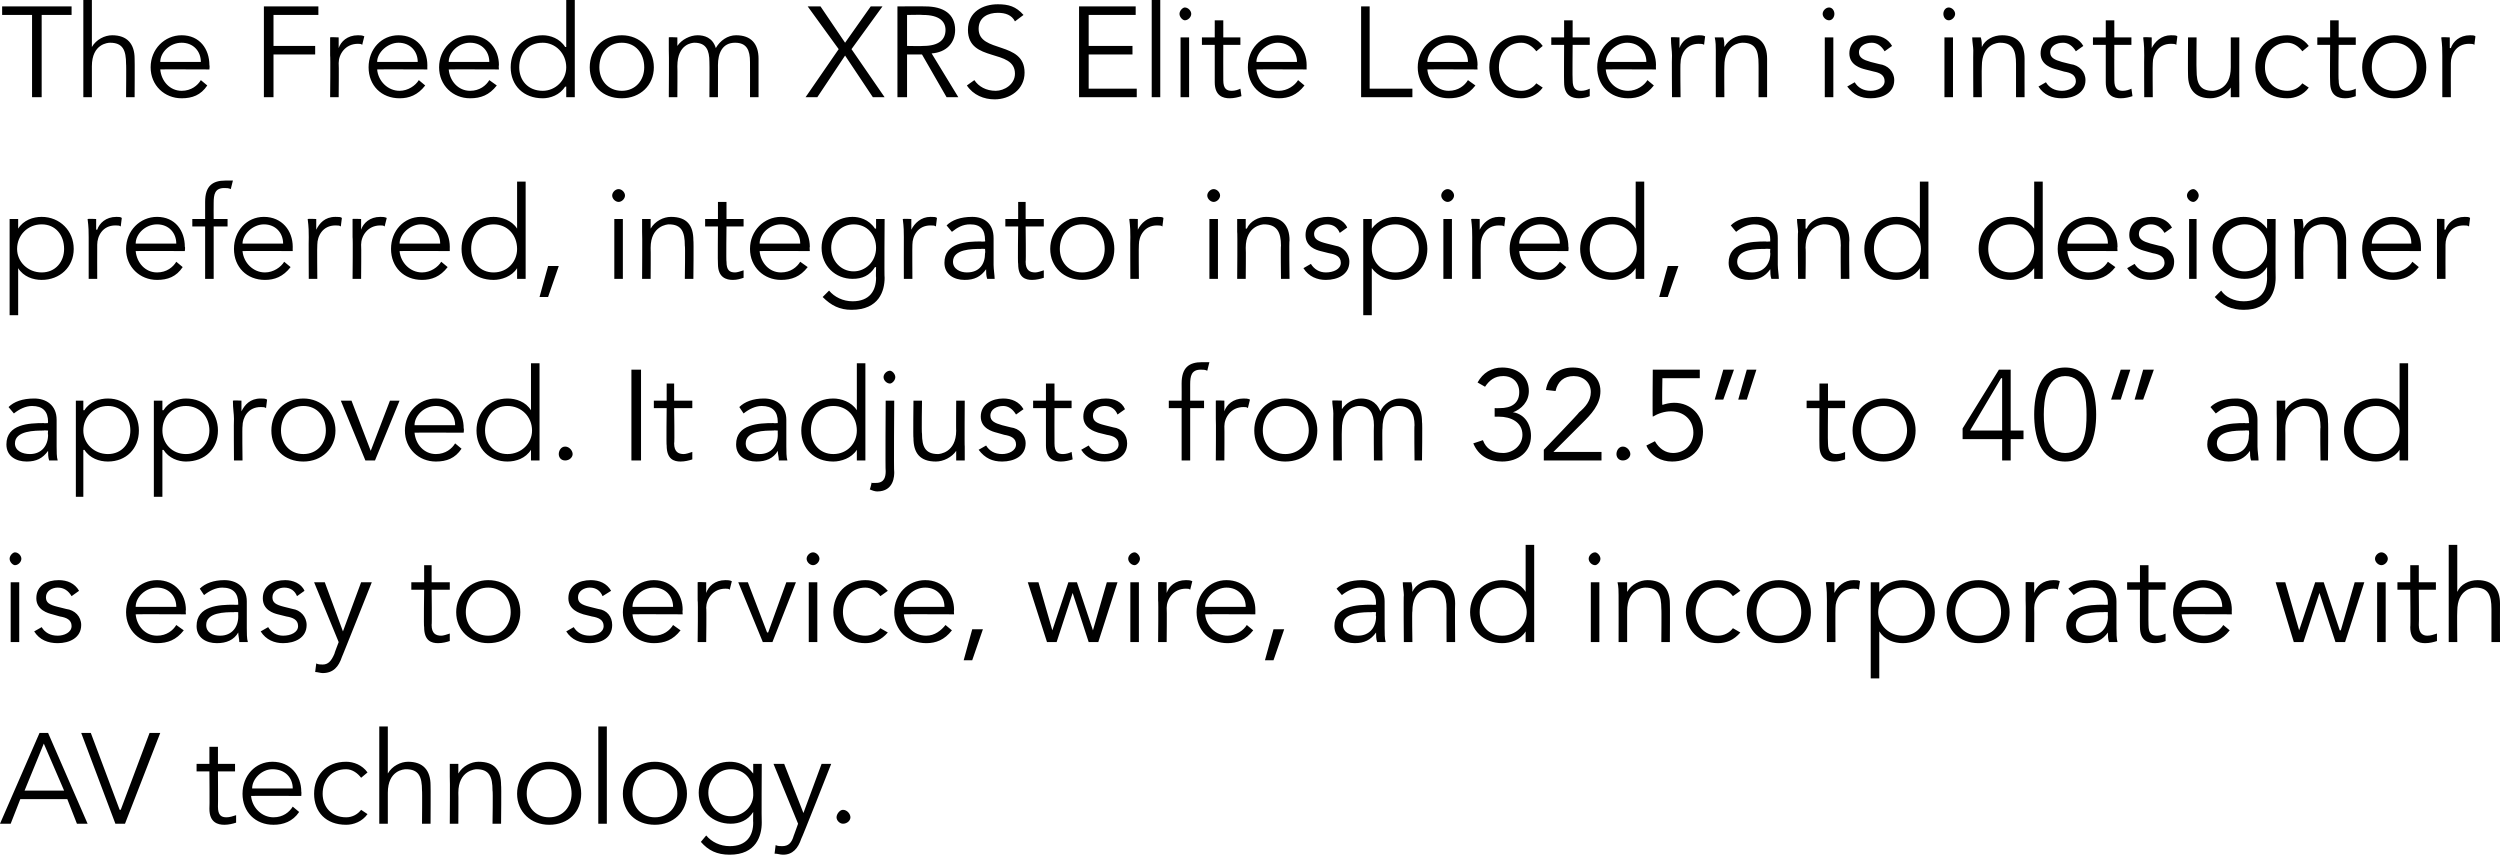
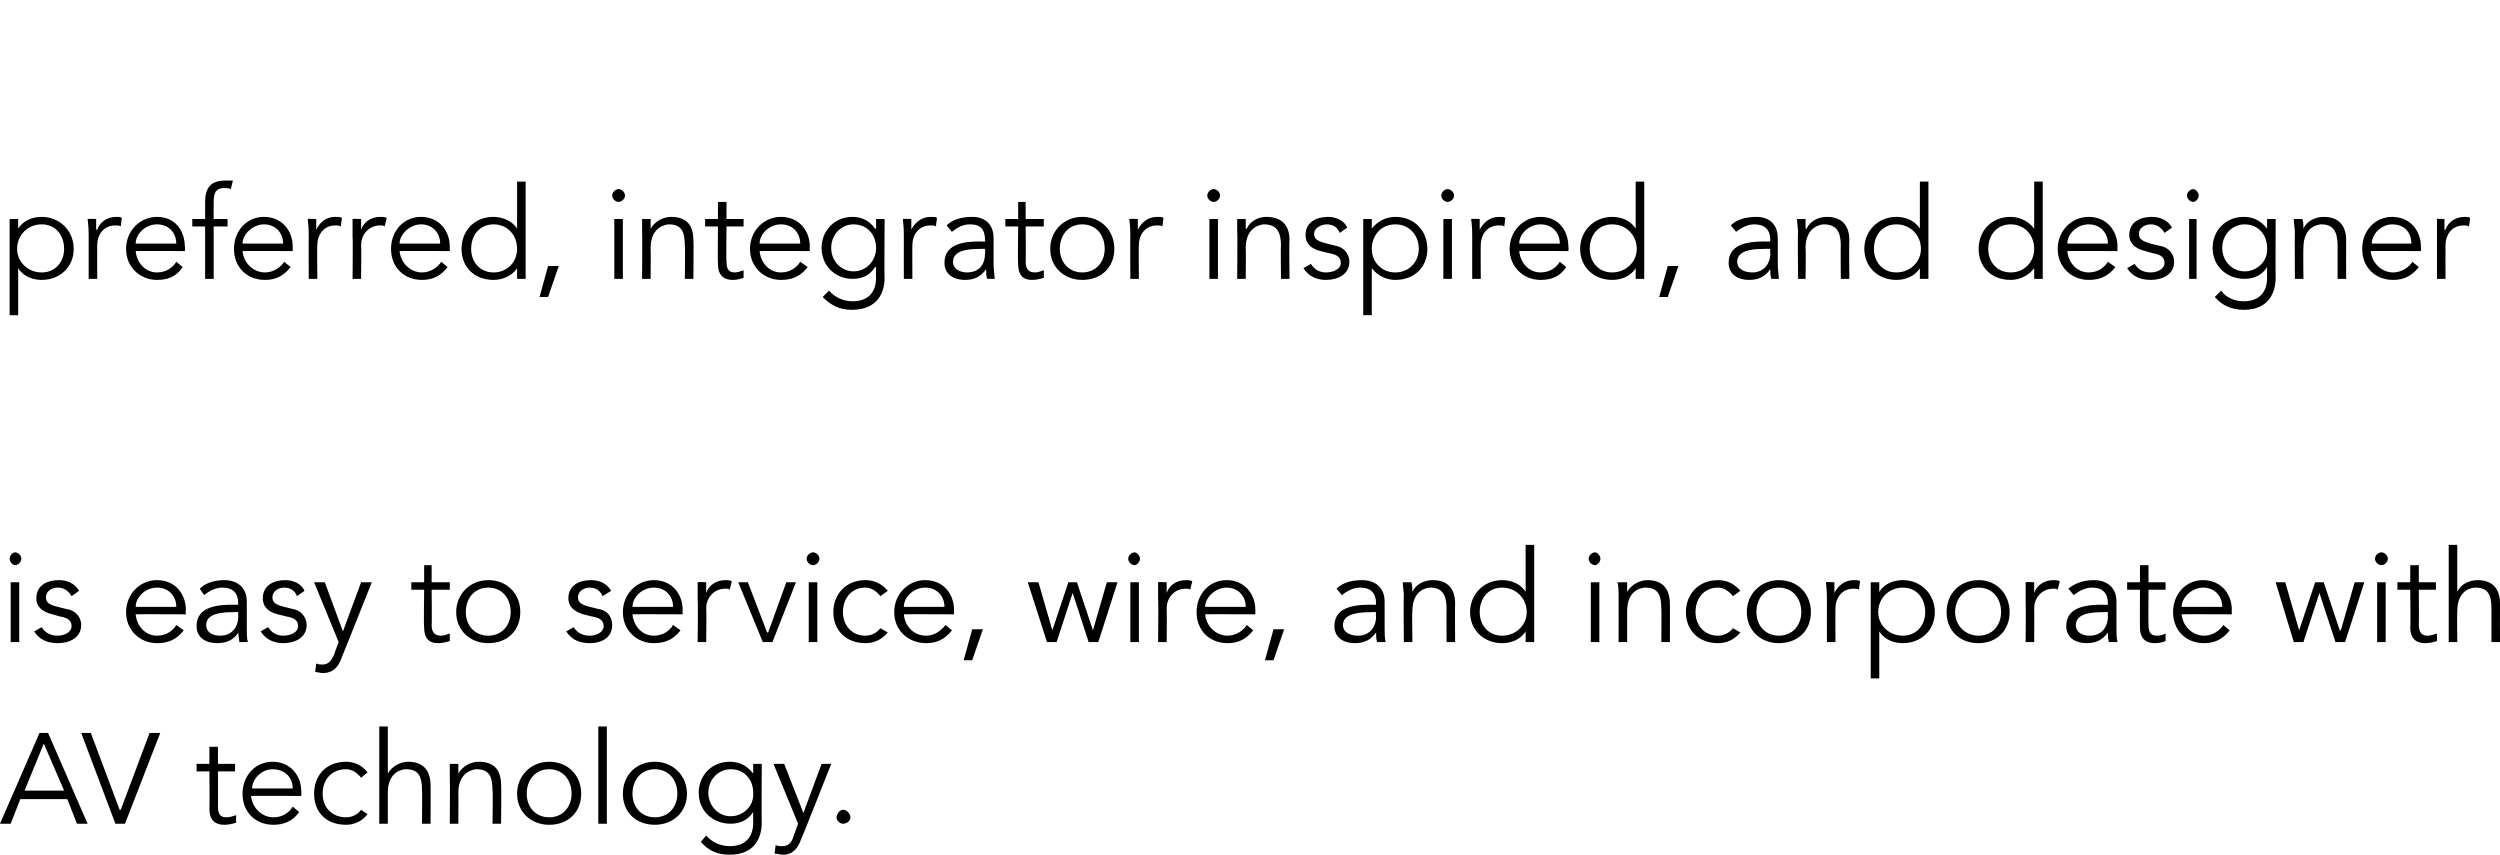
<svg xmlns="http://www.w3.org/2000/svg" version="1.1" style="left: 0% !important; width: 99.35% !important;top: 0.08% !important; height99.33% !important;" width="234px" height="80px" viewBox="0 0 234 80">
  <desc>The Freedom XRS Elite Lectern is instructor preferred, integrator inspired, and designer approved. It adjusts from 32...</desc>
  <defs />
  <g id="Polygon18758">
    <path d="M 1 77.1 L 0 77.1 L 3.7 68.6 L 4.5 68.6 L 8.2 77.1 L 7.2 77.1 L 6.3 74.8 L 1.9 74.8 L 1 77.1 Z M 2.3 74 L 6 74 L 4.1 69.6 L 2.3 74 Z M 11.2 75.8 L 11.3 75.8 L 14 68.6 L 15 68.6 L 11.7 77.1 L 10.8 77.1 L 7.6 68.6 L 8.5 68.6 L 11.2 75.8 Z M 22 72.2 L 20.4 72.2 C 20.4 72.2 20.42 75.49 20.4 75.5 C 20.4 76.3 20.7 76.5 21.2 76.5 C 21.5 76.5 21.8 76.4 22.1 76.3 C 22.1 76.3 22.1 77 22.1 77 C 21.8 77.1 21.4 77.2 21 77.2 C 20.4 77.2 19.6 77 19.6 75.7 C 19.63 75.72 19.6 72.2 19.6 72.2 L 18.4 72.2 L 18.4 71.5 L 19.6 71.5 L 19.6 69.9 L 20.4 69.9 L 20.4 71.5 L 22 71.5 L 22 72.2 Z M 23.5 74.5 C 23.6 75.6 24.5 76.5 25.6 76.5 C 26.5 76.5 27.1 76 27.4 75.5 C 27.4 75.5 28 76 28 76 C 27.4 76.9 26.5 77.2 25.6 77.2 C 23.9 77.2 22.7 76 22.7 74.3 C 22.7 72.6 23.9 71.3 25.5 71.3 C 27.2 71.3 28.2 72.6 28.2 74.1 C 28.23 74.12 28.2 74.5 28.2 74.5 C 28.2 74.5 23.55 74.48 23.5 74.5 Z M 27.4 73.8 C 27.4 72.8 26.7 72 25.5 72 C 24.5 72 23.6 72.9 23.6 73.8 C 23.6 73.8 27.4 73.8 27.4 73.8 Z M 33.8 72.8 C 33.5 72.4 33 72 32.4 72 C 31 72 30.2 73 30.2 74.3 C 30.2 75.5 31 76.5 32.4 76.5 C 33 76.5 33.5 76.2 33.8 75.8 C 33.8 75.8 34.4 76.2 34.4 76.2 C 33.9 76.9 33.1 77.2 32.4 77.2 C 30.5 77.2 29.4 76 29.4 74.3 C 29.4 72.6 30.5 71.3 32.4 71.3 C 33.1 71.3 33.9 71.6 34.4 72.3 C 34.4 72.3 33.8 72.8 33.8 72.8 Z M 35.5 68 L 36.3 68 L 36.3 72.4 C 36.3 72.4 36.32 72.35 36.3 72.4 C 36.7 71.7 37.5 71.3 38.2 71.3 C 39.6 71.3 40.3 72.1 40.3 73.5 C 40.32 73.51 40.3 77.1 40.3 77.1 L 39.5 77.1 C 39.5 77.1 39.53 73.96 39.5 74 C 39.5 72.7 39.2 72 38 72 C 37.8 72 36.3 72.1 36.3 74.2 C 36.3 74.19 36.3 77.1 36.3 77.1 L 35.5 77.1 L 35.5 68 Z M 42.9 71.5 C 42.9 71.8 42.9 72.1 42.9 72.4 C 42.9 72.4 42.9 72.4 42.9 72.4 C 43.3 71.7 44.1 71.3 44.8 71.3 C 46.3 71.3 46.9 72.1 46.9 73.5 C 46.94 73.51 46.9 77.1 46.9 77.1 L 46.1 77.1 C 46.1 77.1 46.15 73.96 46.1 74 C 46.1 72.7 45.8 72 44.6 72 C 44.5 72 42.9 72.1 42.9 74.2 C 42.92 74.19 42.9 77.1 42.9 77.1 L 42.1 77.1 C 42.1 77.1 42.13 72.69 42.1 72.7 C 42.1 72.4 42.1 71.9 42.1 71.5 C 42.1 71.5 42.9 71.5 42.9 71.5 Z M 51.4 77.2 C 49.7 77.2 48.4 76 48.4 74.3 C 48.4 72.6 49.7 71.3 51.4 71.3 C 53.2 71.3 54.4 72.6 54.4 74.3 C 54.4 76 53.2 77.2 51.4 77.2 Z M 51.4 72 C 50.1 72 49.3 73 49.3 74.3 C 49.3 75.5 50.1 76.5 51.4 76.5 C 52.7 76.5 53.5 75.5 53.5 74.3 C 53.5 73 52.7 72 51.4 72 Z M 56.8 77.1 L 56 77.1 L 56 68 L 56.8 68 L 56.8 77.1 Z M 61.3 77.2 C 59.5 77.2 58.3 76 58.3 74.3 C 58.3 72.6 59.5 71.3 61.3 71.3 C 63 71.3 64.3 72.6 64.3 74.3 C 64.3 76 63 77.2 61.3 77.2 Z M 61.3 72 C 60 72 59.2 73 59.2 74.3 C 59.2 75.5 60 76.5 61.3 76.5 C 62.6 76.5 63.4 75.5 63.4 74.3 C 63.4 73 62.6 72 61.3 72 Z M 66.1 78.2 C 66.6 78.8 67.4 79.2 68.3 79.2 C 69.9 79.2 70.5 78.2 70.5 77 C 70.48 77.02 70.5 76 70.5 76 C 70.5 76 70.46 76.02 70.5 76 C 70 76.8 69.2 77.1 68.4 77.1 C 66.7 77.1 65.4 75.9 65.4 74.2 C 65.4 72.6 66.6 71.3 68.3 71.3 C 69 71.3 69.8 71.5 70.5 72.4 C 70.46 72.39 70.5 72.4 70.5 72.4 L 70.5 71.5 L 71.3 71.5 C 71.3 71.5 71.27 77.02 71.3 77 C 71.3 78.2 70.8 80 68.3 80 C 67.1 80 66.3 79.6 65.6 78.8 C 65.6 78.8 66.1 78.2 66.1 78.2 Z M 68.4 76.4 C 69.5 76.4 70.6 75.5 70.5 74.2 C 70.5 73 69.7 72 68.4 72 C 67.2 72 66.3 73 66.3 74.2 C 66.3 75.4 67.2 76.4 68.4 76.4 Z M 75.2 76.1 L 76.9 71.5 L 77.8 71.5 C 77.8 71.5 75.03 78.54 75 78.5 C 74.7 79.4 74.2 80 73.3 80 C 73 80 72.8 79.9 72.5 79.9 C 72.5 79.9 72.6 79.1 72.6 79.1 C 72.8 79.2 73 79.2 73.2 79.2 C 73.8 79.2 74.1 78.9 74.3 78.2 C 74.3 78.22 74.7 77.1 74.7 77.1 L 72.4 71.5 L 73.4 71.5 L 75.2 76.1 Z M 78.9 77.1 C 78.6 77.1 78.3 76.8 78.3 76.5 C 78.3 76.2 78.6 75.8 78.9 75.8 C 79.3 75.8 79.6 76.2 79.6 76.5 C 79.6 76.8 79.3 77.1 78.9 77.1 Z " stroke="none" fill="#000" />
  </g>
  <g id="Polygon18757">
    <path d="M 1.8 60.1 L 1 60.1 L 1 54.5 L 1.8 54.5 L 1.8 60.1 Z M 1.4 52.9 C 1.2 52.9 0.9 52.6 0.9 52.3 C 0.9 52 1.2 51.7 1.4 51.7 C 1.7 51.7 2 52 2 52.3 C 2 52.6 1.7 52.9 1.4 52.9 Z M 6.7 55.8 C 6.4 55.3 6 55 5.4 55 C 4.9 55 4.3 55.3 4.3 55.9 C 4.3 56.4 4.6 56.6 5.4 56.8 C 5.4 56.8 6.2 57 6.2 57 C 7 57.1 7.6 57.7 7.6 58.5 C 7.6 59.7 6.5 60.2 5.4 60.2 C 4.5 60.2 3.7 59.9 3.2 59.1 C 3.2 59.1 3.9 58.7 3.9 58.7 C 4.2 59.2 4.7 59.5 5.4 59.5 C 6 59.5 6.7 59.2 6.7 58.6 C 6.7 58 6.2 57.8 5.6 57.7 C 5.6 57.7 4.9 57.5 4.9 57.5 C 4.5 57.4 3.4 57.1 3.4 56 C 3.4 54.8 4.4 54.3 5.5 54.3 C 6.3 54.3 7 54.6 7.4 55.3 C 7.4 55.3 6.7 55.8 6.7 55.8 Z M 12.7 57.5 C 12.8 58.6 13.6 59.5 14.7 59.5 C 15.6 59.5 16.2 59 16.5 58.5 C 16.5 58.5 17.2 59 17.2 59 C 16.5 59.9 15.7 60.2 14.7 60.2 C 13.1 60.2 11.8 59 11.8 57.3 C 11.8 55.6 13.1 54.3 14.7 54.3 C 16.4 54.3 17.4 55.6 17.4 57.1 C 17.36 57.12 17.4 57.5 17.4 57.5 C 17.4 57.5 12.68 57.48 12.7 57.5 Z M 16.5 56.8 C 16.5 55.8 15.8 55 14.7 55 C 13.6 55 12.7 55.9 12.7 56.8 C 12.7 56.8 16.5 56.8 16.5 56.8 Z M 22.3 56.6 C 22.3 56.6 22.29 56.48 22.3 56.5 C 22.3 55.5 21.8 55 20.8 55 C 20.2 55 19.6 55.3 19.1 55.7 C 19.1 55.7 18.7 55.1 18.7 55.1 C 19.2 54.6 20 54.3 21 54.3 C 22.1 54.3 23.1 54.9 23.1 56.3 C 23.1 56.3 23.1 58.8 23.1 58.8 C 23.1 59.2 23.1 59.8 23.2 60.1 C 23.2 60.1 22.4 60.1 22.4 60.1 C 22.4 59.8 22.3 59.5 22.3 59.2 C 22.3 59.2 22.3 59.2 22.3 59.2 C 21.9 59.9 21.2 60.2 20.3 60.2 C 19.3 60.2 18.4 59.7 18.4 58.6 C 18.4 56.7 20.5 56.6 21.9 56.6 C 21.89 56.63 22.3 56.6 22.3 56.6 Z M 21.9 57.3 C 21.1 57.3 19.3 57.3 19.3 58.5 C 19.3 59.2 19.9 59.5 20.6 59.5 C 21.7 59.5 22.3 58.7 22.3 57.7 C 22.29 57.68 22.3 57.3 22.3 57.3 C 22.3 57.3 21.88 57.27 21.9 57.3 Z M 27.8 55.8 C 27.6 55.3 27.2 55 26.6 55 C 26.1 55 25.5 55.3 25.5 55.9 C 25.5 56.4 25.8 56.6 26.6 56.8 C 26.6 56.8 27.4 57 27.4 57 C 28.1 57.1 28.7 57.7 28.7 58.5 C 28.7 59.7 27.6 60.2 26.5 60.2 C 25.7 60.2 24.9 59.9 24.4 59.1 C 24.4 59.1 25.1 58.7 25.1 58.7 C 25.4 59.2 25.9 59.5 26.5 59.5 C 27.2 59.5 27.9 59.2 27.9 58.6 C 27.9 58 27.4 57.8 26.8 57.7 C 26.8 57.7 26 57.5 26 57.5 C 25.6 57.4 24.6 57.1 24.6 56 C 24.6 54.8 25.6 54.3 26.7 54.3 C 27.4 54.3 28.2 54.6 28.5 55.3 C 28.5 55.3 27.8 55.8 27.8 55.8 Z M 32.1 59.1 L 33.8 54.5 L 34.8 54.5 C 34.8 54.5 32 61.54 32 61.5 C 31.7 62.4 31.2 63 30.2 63 C 30 63 29.7 62.9 29.5 62.9 C 29.5 62.9 29.6 62.1 29.6 62.1 C 29.8 62.2 30 62.2 30.2 62.2 C 30.7 62.2 31 61.9 31.3 61.2 C 31.27 61.22 31.7 60.1 31.7 60.1 L 29.4 54.5 L 30.4 54.5 L 32.1 59.1 Z M 42.1 55.2 L 40.4 55.2 C 40.4 55.2 40.44 58.49 40.4 58.5 C 40.4 59.3 40.8 59.5 41.3 59.5 C 41.5 59.5 41.8 59.4 42.1 59.3 C 42.1 59.3 42.1 60 42.1 60 C 41.8 60.1 41.4 60.2 41 60.2 C 40.4 60.2 39.7 60 39.7 58.7 C 39.65 58.72 39.7 55.2 39.7 55.2 L 38.5 55.2 L 38.5 54.5 L 39.7 54.5 L 39.7 52.9 L 40.4 52.9 L 40.4 54.5 L 42.1 54.5 L 42.1 55.2 Z M 45.7 60.2 C 44 60.2 42.7 59 42.7 57.3 C 42.7 55.6 44 54.3 45.7 54.3 C 47.5 54.3 48.7 55.6 48.7 57.3 C 48.7 59 47.5 60.2 45.7 60.2 Z M 45.7 55 C 44.4 55 43.6 56 43.6 57.3 C 43.6 58.5 44.4 59.5 45.7 59.5 C 47 59.5 47.8 58.5 47.8 57.3 C 47.8 56 47 55 45.7 55 Z M 56.4 55.8 C 56.2 55.3 55.8 55 55.2 55 C 54.7 55 54.1 55.3 54.1 55.9 C 54.1 56.4 54.4 56.6 55.2 56.8 C 55.2 56.8 56 57 56 57 C 56.8 57.1 57.3 57.7 57.3 58.5 C 57.3 59.7 56.3 60.2 55.2 60.2 C 54.3 60.2 53.5 59.9 53 59.1 C 53 59.1 53.7 58.7 53.7 58.7 C 54 59.2 54.5 59.5 55.2 59.5 C 55.8 59.5 56.5 59.2 56.5 58.6 C 56.5 58 56 57.8 55.4 57.7 C 55.4 57.7 54.6 57.5 54.6 57.5 C 54.3 57.4 53.2 57.1 53.2 56 C 53.2 54.8 54.2 54.3 55.3 54.3 C 56.1 54.3 56.8 54.6 57.2 55.3 C 57.2 55.3 56.4 55.8 56.4 55.8 Z M 59.2 57.5 C 59.3 58.6 60.1 59.5 61.2 59.5 C 62.1 59.5 62.7 59 63 58.5 C 63 58.5 63.7 59 63.7 59 C 63 59.9 62.2 60.2 61.2 60.2 C 59.6 60.2 58.3 59 58.3 57.3 C 58.3 55.6 59.6 54.3 61.2 54.3 C 62.9 54.3 63.9 55.6 63.9 57.1 C 63.86 57.12 63.9 57.5 63.9 57.5 C 63.9 57.5 59.18 57.48 59.2 57.5 Z M 63 56.8 C 63 55.8 62.3 55 61.2 55 C 60.1 55 59.2 55.9 59.2 56.8 C 59.2 56.8 63 56.8 63 56.8 Z M 65.3 56.2 C 65.3 55.7 65.3 55.3 65.3 54.5 C 65.3 54.46 66.1 54.5 66.1 54.5 L 66.1 55.5 C 66.1 55.5 66.1 55.5 66.1 55.5 C 66.3 54.9 66.9 54.3 67.9 54.3 C 68.1 54.3 68.3 54.3 68.5 54.4 C 68.5 54.4 68.3 55.2 68.3 55.2 C 68.2 55.1 68.1 55.1 67.9 55.1 C 66.7 55.1 66.1 56.1 66.1 56.9 C 66.14 56.9 66.1 60.1 66.1 60.1 L 65.3 60.1 C 65.3 60.1 65.35 56.21 65.3 56.2 Z M 72.3 60.1 L 71.4 60.1 L 69.1 54.5 L 70 54.5 L 71.8 59.2 L 71.9 59.2 L 73.6 54.5 L 74.5 54.5 L 72.3 60.1 Z M 76.5 60.1 L 75.7 60.1 L 75.7 54.5 L 76.5 54.5 L 76.5 60.1 Z M 76.1 52.9 C 75.8 52.9 75.5 52.6 75.5 52.3 C 75.5 52 75.8 51.7 76.1 51.7 C 76.4 51.7 76.7 52 76.7 52.3 C 76.7 52.6 76.4 52.9 76.1 52.9 Z M 82.4 55.8 C 82.1 55.4 81.6 55 81 55 C 79.7 55 78.9 56 78.9 57.3 C 78.9 58.5 79.7 59.5 81 59.5 C 81.6 59.5 82.1 59.2 82.4 58.8 C 82.4 58.8 83.1 59.2 83.1 59.2 C 82.5 59.9 81.8 60.2 81 60.2 C 79.2 60.2 78 59 78 57.3 C 78 55.6 79.2 54.3 81 54.3 C 81.8 54.3 82.5 54.6 83.1 55.3 C 83.1 55.3 82.4 55.8 82.4 55.8 Z M 84.6 57.5 C 84.7 58.6 85.5 59.5 86.7 59.5 C 87.5 59.5 88.1 59 88.5 58.5 C 88.5 58.5 89.1 59 89.1 59 C 88.4 59.9 87.6 60.2 86.7 60.2 C 85 60.2 83.7 59 83.7 57.3 C 83.7 55.6 85 54.3 86.6 54.3 C 88.3 54.3 89.3 55.6 89.3 57.1 C 89.27 57.12 89.3 57.5 89.3 57.5 C 89.3 57.5 84.59 57.48 84.6 57.5 Z M 88.4 56.8 C 88.4 55.8 87.7 55 86.6 55 C 85.5 55 84.6 55.9 84.6 56.8 C 84.6 56.8 88.4 56.8 88.4 56.8 Z M 91 61.8 L 90.2 61.8 L 91 58.9 L 92 58.9 L 91 61.8 Z M 97.2 54.5 L 98.5 59 L 98.5 59 L 100 54.5 L 100.8 54.5 L 102.3 59 L 102.3 59 L 103.6 54.5 L 104.6 54.5 L 102.8 60.1 L 101.9 60.1 L 100.4 55.5 L 100.4 55.5 L 98.9 60.1 L 98 60.1 L 96.2 54.5 L 97.2 54.5 Z M 106.6 60.1 L 105.8 60.1 L 105.8 54.5 L 106.6 54.5 L 106.6 60.1 Z M 106.2 52.9 C 105.9 52.9 105.6 52.6 105.6 52.3 C 105.6 52 105.9 51.7 106.2 51.7 C 106.4 51.7 106.7 52 106.7 52.3 C 106.7 52.6 106.4 52.9 106.2 52.9 Z M 108.4 56.2 C 108.4 55.7 108.4 55.3 108.4 54.5 C 108.4 54.46 109.2 54.5 109.2 54.5 L 109.2 55.5 C 109.2 55.5 109.2 55.5 109.2 55.5 C 109.4 54.9 110 54.3 111 54.3 C 111.2 54.3 111.4 54.3 111.6 54.4 C 111.6 54.4 111.4 55.2 111.4 55.2 C 111.3 55.1 111.2 55.1 111 55.1 C 109.8 55.1 109.2 56.1 109.2 56.9 C 109.23 56.9 109.2 60.1 109.2 60.1 L 108.4 60.1 C 108.4 60.1 108.44 56.21 108.4 56.2 Z M 112.8 57.5 C 112.9 58.6 113.8 59.5 114.9 59.5 C 115.7 59.5 116.4 59 116.7 58.5 C 116.7 58.5 117.3 59 117.3 59 C 116.6 59.9 115.8 60.2 114.9 60.2 C 113.2 60.2 112 59 112 57.3 C 112 55.6 113.2 54.3 114.8 54.3 C 116.5 54.3 117.5 55.6 117.5 57.1 C 117.5 57.12 117.5 57.5 117.5 57.5 C 117.5 57.5 112.82 57.48 112.8 57.5 Z M 116.6 56.8 C 116.6 55.8 115.9 55 114.8 55 C 113.8 55 112.8 55.9 112.8 56.8 C 112.8 56.8 116.6 56.8 116.6 56.8 Z M 119.2 61.8 L 118.4 61.8 L 119.2 58.9 L 120.2 58.9 L 119.2 61.8 Z M 128.8 56.6 C 128.8 56.6 128.76 56.48 128.8 56.5 C 128.8 55.5 128.3 55 127.3 55 C 126.7 55 126.1 55.3 125.6 55.7 C 125.6 55.7 125.1 55.1 125.1 55.1 C 125.6 54.6 126.4 54.3 127.5 54.3 C 128.6 54.3 129.6 54.9 129.6 56.3 C 129.6 56.3 129.6 58.8 129.6 58.8 C 129.6 59.2 129.6 59.8 129.7 60.1 C 129.7 60.1 128.9 60.1 128.9 60.1 C 128.8 59.8 128.8 59.5 128.8 59.2 C 128.8 59.2 128.8 59.2 128.8 59.2 C 128.3 59.9 127.7 60.2 126.8 60.2 C 125.8 60.2 124.9 59.7 124.9 58.6 C 124.9 56.7 127 56.6 128.4 56.6 C 128.37 56.63 128.8 56.6 128.8 56.6 Z M 128.4 57.3 C 127.6 57.3 125.7 57.3 125.7 58.5 C 125.7 59.2 126.4 59.5 127.1 59.5 C 128.2 59.5 128.8 58.7 128.8 57.7 C 128.76 57.68 128.8 57.3 128.8 57.3 C 128.8 57.3 128.36 57.27 128.4 57.3 Z M 132.1 54.5 C 132.2 54.8 132.2 55.1 132.2 55.4 C 132.2 55.4 132.2 55.4 132.2 55.4 C 132.5 54.7 133.3 54.3 134.1 54.3 C 135.5 54.3 136.2 55.1 136.2 56.5 C 136.17 56.51 136.2 60.1 136.2 60.1 L 135.4 60.1 C 135.4 60.1 135.38 56.96 135.4 57 C 135.4 55.7 135 55 133.9 55 C 133.7 55 132.2 55.1 132.2 57.2 C 132.15 57.19 132.2 60.1 132.2 60.1 L 131.4 60.1 C 131.4 60.1 131.36 55.69 131.4 55.7 C 131.4 55.4 131.3 54.9 131.3 54.5 C 131.3 54.5 132.1 54.5 132.1 54.5 Z M 143.6 60.1 L 142.8 60.1 L 142.8 59.1 C 142.8 59.1 142.8 59.14 142.8 59.1 C 142.3 59.9 141.4 60.2 140.6 60.2 C 138.9 60.2 137.6 59 137.6 57.3 C 137.6 55.6 138.9 54.3 140.6 54.3 C 141.4 54.3 142.3 54.6 142.8 55.4 C 142.8 55.39 142.8 55.4 142.8 55.4 L 142.8 51 L 143.6 51 L 143.6 60.1 Z M 140.6 59.5 C 141.9 59.5 142.9 58.5 142.9 57.3 C 142.9 56 141.9 55 140.6 55 C 139.3 55 138.5 56 138.5 57.3 C 138.5 58.5 139.3 59.5 140.6 59.5 Z M 149.7 60.1 L 148.9 60.1 L 148.9 54.5 L 149.7 54.5 L 149.7 60.1 Z M 149.3 52.9 C 149 52.9 148.7 52.6 148.7 52.3 C 148.7 52 149 51.7 149.3 51.7 C 149.5 51.7 149.8 52 149.8 52.3 C 149.8 52.6 149.5 52.9 149.3 52.9 Z M 152.3 54.5 C 152.3 54.8 152.3 55.1 152.3 55.4 C 152.3 55.4 152.3 55.4 152.3 55.4 C 152.7 54.7 153.5 54.3 154.2 54.3 C 155.6 54.3 156.3 55.1 156.3 56.5 C 156.32 56.51 156.3 60.1 156.3 60.1 L 155.5 60.1 C 155.5 60.1 155.53 56.96 155.5 57 C 155.5 55.7 155.2 55 154 55 C 153.8 55 152.3 55.1 152.3 57.2 C 152.3 57.19 152.3 60.1 152.3 60.1 L 151.5 60.1 C 151.5 60.1 151.51 55.69 151.5 55.7 C 151.5 55.4 151.5 54.9 151.4 54.5 C 151.4 54.5 152.3 54.5 152.3 54.5 Z M 162.2 55.8 C 161.9 55.4 161.4 55 160.8 55 C 159.5 55 158.7 56 158.7 57.3 C 158.7 58.5 159.5 59.5 160.8 59.5 C 161.4 59.5 161.9 59.2 162.2 58.8 C 162.2 58.8 162.9 59.2 162.9 59.2 C 162.3 59.9 161.6 60.2 160.8 60.2 C 159 60.2 157.8 59 157.8 57.3 C 157.8 55.6 159 54.3 160.8 54.3 C 161.6 54.3 162.3 54.6 162.9 55.3 C 162.9 55.3 162.2 55.8 162.2 55.8 Z M 166.5 60.2 C 164.8 60.2 163.5 59 163.5 57.3 C 163.5 55.6 164.8 54.3 166.5 54.3 C 168.3 54.3 169.5 55.6 169.5 57.3 C 169.5 59 168.3 60.2 166.5 60.2 Z M 166.5 55 C 165.2 55 164.4 56 164.4 57.3 C 164.4 58.5 165.2 59.5 166.5 59.5 C 167.8 59.5 168.6 58.5 168.6 57.3 C 168.6 56 167.8 55 166.5 55 Z M 171 56.2 C 171 55.7 171 55.3 170.9 54.5 C 170.94 54.46 171.7 54.5 171.7 54.5 L 171.7 55.5 C 171.7 55.5 171.74 55.5 171.7 55.5 C 172 54.9 172.6 54.3 173.5 54.3 C 173.8 54.3 174 54.3 174.1 54.4 C 174.1 54.4 174 55.2 174 55.2 C 173.9 55.1 173.7 55.1 173.5 55.1 C 172.3 55.1 171.8 56.1 171.8 56.9 C 171.78 56.9 171.8 60.1 171.8 60.1 L 171 60.1 C 171 60.1 170.99 56.21 171 56.2 Z M 175.1 54.5 L 175.9 54.5 L 175.9 55.4 C 175.9 55.4 175.89 55.39 175.9 55.4 C 176.4 54.6 177.3 54.3 178.1 54.3 C 179.8 54.3 181.1 55.6 181.1 57.3 C 181.1 59 179.8 60.2 178.1 60.2 C 177.3 60.2 176.4 59.9 175.9 59.1 C 175.89 59.14 175.9 59.1 175.9 59.1 L 175.9 63.5 L 175.1 63.5 L 175.1 54.5 Z M 178.1 55 C 176.8 55 175.8 56 175.8 57.3 C 175.8 58.5 176.8 59.5 178.1 59.5 C 179.4 59.5 180.2 58.5 180.2 57.3 C 180.2 56 179.4 55 178.1 55 Z M 185.2 60.2 C 183.4 60.2 182.2 59 182.2 57.3 C 182.2 55.6 183.4 54.3 185.2 54.3 C 186.9 54.3 188.1 55.6 188.1 57.3 C 188.1 59 186.9 60.2 185.2 60.2 Z M 185.2 55 C 183.9 55 183 56 183 57.3 C 183 58.5 183.9 59.5 185.2 59.5 C 186.5 59.5 187.3 58.5 187.3 57.3 C 187.3 56 186.5 55 185.2 55 Z M 189.6 56.2 C 189.6 55.7 189.6 55.3 189.6 54.5 C 189.58 54.46 190.4 54.5 190.4 54.5 L 190.4 55.5 C 190.4 55.5 190.38 55.5 190.4 55.5 C 190.6 54.9 191.2 54.3 192.2 54.3 C 192.4 54.3 192.6 54.3 192.8 54.4 C 192.8 54.4 192.6 55.2 192.6 55.2 C 192.5 55.1 192.4 55.1 192.2 55.1 C 191 55.1 190.4 56.1 190.4 56.9 C 190.42 56.9 190.4 60.1 190.4 60.1 L 189.6 60.1 C 189.6 60.1 189.63 56.21 189.6 56.2 Z M 197.3 56.6 C 197.3 56.6 197.28 56.48 197.3 56.5 C 197.3 55.5 196.8 55 195.8 55 C 195.2 55 194.6 55.3 194.1 55.7 C 194.1 55.7 193.6 55.1 193.6 55.1 C 194.2 54.6 195 54.3 196 54.3 C 197.1 54.3 198.1 54.9 198.1 56.3 C 198.1 56.3 198.1 58.8 198.1 58.8 C 198.1 59.2 198.1 59.8 198.2 60.1 C 198.2 60.1 197.4 60.1 197.4 60.1 C 197.3 59.8 197.3 59.5 197.3 59.2 C 197.3 59.2 197.3 59.2 197.3 59.2 C 196.8 59.9 196.2 60.2 195.3 60.2 C 194.3 60.2 193.4 59.7 193.4 58.6 C 193.4 56.7 195.5 56.6 196.9 56.6 C 196.88 56.63 197.3 56.6 197.3 56.6 Z M 196.9 57.3 C 196.1 57.3 194.3 57.3 194.3 58.5 C 194.3 59.2 194.9 59.5 195.6 59.5 C 196.7 59.5 197.3 58.7 197.3 57.7 C 197.28 57.68 197.3 57.3 197.3 57.3 C 197.3 57.3 196.87 57.27 196.9 57.3 Z M 202.7 55.2 L 201.1 55.2 C 201.1 55.2 201.08 58.49 201.1 58.5 C 201.1 59.3 201.4 59.5 201.9 59.5 C 202.2 59.5 202.5 59.4 202.7 59.3 C 202.7 59.3 202.7 60 202.7 60 C 202.5 60.1 202.1 60.2 201.7 60.2 C 201.1 60.2 200.3 60 200.3 58.7 C 200.29 58.72 200.3 55.2 200.3 55.2 L 199.1 55.2 L 199.1 54.5 L 200.3 54.5 L 200.3 52.9 L 201.1 52.9 L 201.1 54.5 L 202.7 54.5 L 202.7 55.2 Z M 204.2 57.5 C 204.3 58.6 205.2 59.5 206.3 59.5 C 207.1 59.5 207.8 59 208.1 58.5 C 208.1 58.5 208.7 59 208.7 59 C 208 59.9 207.2 60.2 206.3 60.2 C 204.6 60.2 203.4 59 203.4 57.3 C 203.4 55.6 204.6 54.3 206.2 54.3 C 207.9 54.3 208.9 55.6 208.9 57.1 C 208.88 57.12 208.9 57.5 208.9 57.5 C 208.9 57.5 204.2 57.48 204.2 57.5 Z M 208 56.8 C 208 55.8 207.3 55 206.2 55 C 205.2 55 204.2 55.9 204.2 56.8 C 204.2 56.8 208 56.8 208 56.8 Z M 213.9 54.5 L 215.2 59 L 215.2 59 L 216.7 54.5 L 217.5 54.5 L 219 59 L 219.1 59 L 220.4 54.5 L 221.3 54.5 L 219.5 60.1 L 218.6 60.1 L 217.1 55.5 L 217.1 55.5 L 215.6 60.1 L 214.7 60.1 L 213 54.5 L 213.9 54.5 Z M 223.3 60.1 L 222.5 60.1 L 222.5 54.5 L 223.3 54.5 L 223.3 60.1 Z M 222.9 52.9 C 222.6 52.9 222.3 52.6 222.3 52.3 C 222.3 52 222.6 51.7 222.9 51.7 C 223.2 51.7 223.5 52 223.5 52.3 C 223.5 52.6 223.2 52.9 222.9 52.9 Z M 228 55.2 L 226.4 55.2 C 226.4 55.2 226.43 58.49 226.4 58.5 C 226.4 59.3 226.8 59.5 227.2 59.5 C 227.5 59.5 227.8 59.4 228.1 59.3 C 228.1 59.3 228.1 60 228.1 60 C 227.8 60.1 227.4 60.2 227 60.2 C 226.4 60.2 225.6 60 225.6 58.7 C 225.64 58.72 225.6 55.2 225.6 55.2 L 224.4 55.2 L 224.4 54.5 L 225.6 54.5 L 225.6 52.9 L 226.4 52.9 L 226.4 54.5 L 228 54.5 L 228 55.2 Z M 229.2 51 L 230 51 L 230 55.4 C 230 55.4 230 55.35 230 55.4 C 230.3 54.7 231.1 54.3 231.9 54.3 C 233.3 54.3 234 55.1 234 56.5 C 233.99 56.51 234 60.1 234 60.1 L 233.2 60.1 C 233.2 60.1 233.2 56.96 233.2 57 C 233.2 55.7 232.9 55 231.7 55 C 231.5 55 230 55.1 230 57.2 C 229.97 57.19 230 60.1 230 60.1 L 229.2 60.1 L 229.2 51 Z " stroke="none" fill="#000" />
  </g>
  <g id="Polygon18756">
-     <path d="M 4.5 39.6 C 4.5 39.6 4.46 39.48 4.5 39.5 C 4.5 38.5 4 38 3 38 C 2.4 38 1.8 38.3 1.3 38.7 C 1.3 38.7 0.8 38.1 0.8 38.1 C 1.3 37.6 2.1 37.3 3.2 37.3 C 4.3 37.3 5.3 37.9 5.3 39.3 C 5.3 39.3 5.3 41.8 5.3 41.8 C 5.3 42.2 5.3 42.8 5.4 43.1 C 5.4 43.1 4.6 43.1 4.6 43.1 C 4.5 42.8 4.5 42.5 4.5 42.2 C 4.5 42.2 4.5 42.2 4.5 42.2 C 4 42.9 3.4 43.2 2.5 43.2 C 1.5 43.2 0.6 42.7 0.6 41.6 C 0.6 39.7 2.7 39.6 4.1 39.6 C 4.07 39.63 4.5 39.6 4.5 39.6 Z M 4.1 40.3 C 3.3 40.3 1.4 40.3 1.4 41.5 C 1.4 42.2 2.1 42.5 2.8 42.5 C 3.9 42.5 4.5 41.7 4.5 40.7 C 4.46 40.68 4.5 40.3 4.5 40.3 C 4.5 40.3 4.06 40.27 4.1 40.3 Z M 7.1 37.5 L 7.8 37.5 L 7.8 38.4 C 7.8 38.4 7.87 38.39 7.9 38.4 C 8.4 37.6 9.3 37.3 10.1 37.3 C 11.8 37.3 13 38.6 13 40.3 C 13 42 11.8 43.2 10.1 43.2 C 9.3 43.2 8.4 42.9 7.9 42.1 C 7.87 42.14 7.8 42.1 7.8 42.1 L 7.8 46.5 L 7.1 46.5 L 7.1 37.5 Z M 10.1 38 C 8.8 38 7.8 39 7.8 40.3 C 7.8 41.5 8.8 42.5 10.1 42.5 C 11.4 42.5 12.2 41.5 12.2 40.3 C 12.2 39 11.4 38 10.1 38 Z M 14.4 37.5 L 15.2 37.5 L 15.2 38.4 C 15.2 38.4 15.26 38.39 15.3 38.4 C 15.8 37.6 16.7 37.3 17.4 37.3 C 19.2 37.3 20.4 38.6 20.4 40.3 C 20.4 42 19.2 43.2 17.4 43.2 C 16.7 43.2 15.8 42.9 15.3 42.1 C 15.26 42.14 15.2 42.1 15.2 42.1 L 15.2 46.5 L 14.4 46.5 L 14.4 37.5 Z M 17.4 38 C 16.1 38 15.2 39 15.2 40.3 C 15.2 41.5 16.1 42.5 17.4 42.5 C 18.7 42.5 19.6 41.5 19.6 40.3 C 19.6 39 18.7 38 17.4 38 Z M 21.9 39.2 C 21.9 38.7 21.8 38.3 21.8 37.5 C 21.83 37.46 22.6 37.5 22.6 37.5 L 22.6 38.5 C 22.6 38.5 22.63 38.5 22.6 38.5 C 22.9 37.9 23.4 37.3 24.4 37.3 C 24.7 37.3 24.8 37.3 25 37.4 C 25 37.4 24.9 38.2 24.9 38.2 C 24.8 38.1 24.6 38.1 24.4 38.1 C 23.2 38.1 22.7 39.1 22.7 39.9 C 22.66 39.9 22.7 43.1 22.7 43.1 L 21.9 43.1 C 21.9 43.1 21.87 39.21 21.9 39.2 Z M 28.4 43.2 C 26.6 43.2 25.4 42 25.4 40.3 C 25.4 38.6 26.6 37.3 28.4 37.3 C 30.1 37.3 31.4 38.6 31.4 40.3 C 31.4 42 30.1 43.2 28.4 43.2 Z M 28.4 38 C 27.1 38 26.3 39 26.3 40.3 C 26.3 41.5 27.1 42.5 28.4 42.5 C 29.7 42.5 30.5 41.5 30.5 40.3 C 30.5 39 29.7 38 28.4 38 Z M 35.1 43.1 L 34.2 43.1 L 31.9 37.5 L 32.9 37.5 L 34.7 42.2 L 34.7 42.2 L 36.5 37.5 L 37.4 37.5 L 35.1 43.1 Z M 38.8 40.5 C 38.9 41.6 39.7 42.5 40.8 42.5 C 41.7 42.5 42.3 42 42.6 41.5 C 42.6 41.5 43.2 42 43.2 42 C 42.6 42.9 41.8 43.2 40.8 43.2 C 39.2 43.2 37.9 42 37.9 40.3 C 37.9 38.6 39.2 37.3 40.8 37.3 C 42.5 37.3 43.4 38.6 43.4 40.1 C 43.45 40.12 43.4 40.5 43.4 40.5 C 43.4 40.5 38.77 40.48 38.8 40.5 Z M 42.6 39.8 C 42.6 38.8 41.9 38 40.8 38 C 39.7 38 38.8 38.9 38.8 39.8 C 38.8 39.8 42.6 39.8 42.6 39.8 Z M 50.5 43.1 L 49.7 43.1 L 49.7 42.1 C 49.7 42.1 49.72 42.14 49.7 42.1 C 49.2 42.9 48.3 43.2 47.5 43.2 C 45.8 43.2 44.6 42 44.6 40.3 C 44.6 38.6 45.8 37.3 47.5 37.3 C 48.3 37.3 49.2 37.6 49.7 38.4 C 49.72 38.39 49.7 38.4 49.7 38.4 L 49.7 34 L 50.5 34 L 50.5 43.1 Z M 47.5 42.5 C 48.8 42.5 49.8 41.5 49.8 40.3 C 49.8 39 48.8 38 47.5 38 C 46.2 38 45.4 39 45.4 40.3 C 45.4 41.5 46.2 42.5 47.5 42.5 Z M 52.9 43.1 C 52.5 43.1 52.3 42.8 52.3 42.5 C 52.3 42.2 52.5 41.8 52.9 41.8 C 53.3 41.8 53.6 42.2 53.6 42.5 C 53.6 42.8 53.3 43.1 52.9 43.1 Z M 60 43.1 L 59.1 43.1 L 59.1 34.6 L 60 34.6 L 60 43.1 Z M 64.8 38.2 L 63.1 38.2 C 63.1 38.2 63.15 41.49 63.1 41.5 C 63.1 42.3 63.5 42.5 64 42.5 C 64.2 42.5 64.5 42.4 64.8 42.3 C 64.8 42.3 64.8 43 64.8 43 C 64.5 43.1 64.1 43.2 63.7 43.2 C 63.1 43.2 62.4 43 62.4 41.7 C 62.36 41.72 62.4 38.2 62.4 38.2 L 61.2 38.2 L 61.2 37.5 L 62.4 37.5 L 62.4 35.9 L 63.1 35.9 L 63.1 37.5 L 64.8 37.5 L 64.8 38.2 Z M 72.8 39.6 C 72.8 39.6 72.79 39.48 72.8 39.5 C 72.8 38.5 72.3 38 71.3 38 C 70.7 38 70.1 38.3 69.6 38.7 C 69.6 38.7 69.2 38.1 69.2 38.1 C 69.7 37.6 70.5 37.3 71.5 37.3 C 72.6 37.3 73.6 37.9 73.6 39.3 C 73.6 39.3 73.6 41.8 73.6 41.8 C 73.6 42.2 73.6 42.8 73.7 43.1 C 73.7 43.1 72.9 43.1 72.9 43.1 C 72.9 42.8 72.8 42.5 72.8 42.2 C 72.8 42.2 72.8 42.2 72.8 42.2 C 72.4 42.9 71.7 43.2 70.8 43.2 C 69.8 43.2 68.9 42.7 68.9 41.6 C 68.9 39.7 71 39.6 72.4 39.6 C 72.39 39.63 72.8 39.6 72.8 39.6 Z M 72.4 40.3 C 71.6 40.3 69.8 40.3 69.8 41.5 C 69.8 42.2 70.4 42.5 71.1 42.5 C 72.2 42.5 72.8 41.7 72.8 40.7 C 72.79 40.68 72.8 40.3 72.8 40.3 C 72.8 40.3 72.38 40.27 72.4 40.3 Z M 81 43.1 L 80.2 43.1 L 80.2 42.1 C 80.2 42.1 80.18 42.14 80.2 42.1 C 79.7 42.9 78.7 43.2 78 43.2 C 76.2 43.2 75 42 75 40.3 C 75 38.6 76.2 37.3 78 37.3 C 78.7 37.3 79.7 37.6 80.2 38.4 C 80.18 38.39 80.2 38.4 80.2 38.4 L 80.2 34 L 81 34 L 81 43.1 Z M 78 42.5 C 79.3 42.5 80.2 41.5 80.2 40.3 C 80.2 39 79.3 38 78 38 C 76.7 38 75.9 39 75.9 40.3 C 75.9 41.5 76.7 42.5 78 42.5 Z M 81.6 45.1 C 81.6 45.1 81.59 45.16 81.6 45.2 C 81.7 45.2 81.9 45.2 82 45.2 C 82.8 45.2 82.9 44.6 82.9 44.1 C 82.86 44.06 82.9 37.5 82.9 37.5 L 83.7 37.5 C 83.7 37.5 83.65 44.19 83.7 44.2 C 83.7 44.5 83.7 46 82.1 46 C 81.9 46 81.6 45.9 81.4 45.8 C 81.45 45.83 81.6 45.1 81.6 45.1 Z M 83.3 35.9 C 83 35.9 82.7 35.6 82.7 35.3 C 82.7 35 83 34.7 83.3 34.7 C 83.5 34.7 83.8 35 83.8 35.3 C 83.8 35.6 83.5 35.9 83.3 35.9 Z M 89.5 43.1 C 89.5 42.8 89.5 42.5 89.5 42.2 C 89.5 42.2 89.5 42.2 89.5 42.2 C 89.1 42.8 88.3 43.2 87.6 43.2 C 86.1 43.2 85.5 42.4 85.5 41 C 85.46 41.02 85.5 37.5 85.5 37.5 L 86.3 37.5 C 86.3 37.5 86.25 40.56 86.3 40.6 C 86.3 41.8 86.6 42.5 87.8 42.5 C 87.9 42.5 89.5 42.4 89.5 40.3 C 89.48 40.34 89.5 37.5 89.5 37.5 L 90.3 37.5 C 90.3 37.5 90.27 41.84 90.3 41.8 C 90.3 42.1 90.3 42.7 90.3 43.1 C 90.3 43.1 89.5 43.1 89.5 43.1 Z M 95.1 38.8 C 94.8 38.3 94.4 38 93.9 38 C 93.3 38 92.7 38.3 92.7 38.9 C 92.7 39.4 93.1 39.6 93.8 39.8 C 93.8 39.8 94.6 40 94.6 40 C 95.4 40.1 96 40.7 96 41.5 C 96 42.7 94.9 43.2 93.8 43.2 C 92.9 43.2 92.2 42.9 91.6 42.1 C 91.6 42.1 92.3 41.7 92.3 41.7 C 92.6 42.2 93.1 42.5 93.8 42.5 C 94.4 42.5 95.1 42.2 95.1 41.6 C 95.1 41 94.6 40.8 94 40.7 C 94 40.7 93.3 40.5 93.3 40.5 C 92.9 40.4 91.8 40.1 91.8 39 C 91.8 37.8 92.9 37.3 93.9 37.3 C 94.7 37.3 95.4 37.6 95.8 38.3 C 95.8 38.3 95.1 38.8 95.1 38.8 Z M 100.3 38.2 L 98.7 38.2 C 98.7 38.2 98.69 41.49 98.7 41.5 C 98.7 42.3 99 42.5 99.5 42.5 C 99.8 42.5 100.1 42.4 100.3 42.3 C 100.3 42.3 100.4 43 100.4 43 C 100.1 43.1 99.7 43.2 99.3 43.2 C 98.7 43.2 97.9 43 97.9 41.7 C 97.9 41.72 97.9 38.2 97.9 38.2 L 96.7 38.2 L 96.7 37.5 L 97.9 37.5 L 97.9 35.9 L 98.7 35.9 L 98.7 37.5 L 100.3 37.5 L 100.3 38.2 Z M 104.6 38.8 C 104.4 38.3 104 38 103.4 38 C 102.9 38 102.3 38.3 102.3 38.9 C 102.3 39.4 102.6 39.6 103.4 39.8 C 103.4 39.8 104.2 40 104.2 40 C 105 40.1 105.5 40.7 105.5 41.5 C 105.5 42.7 104.5 43.2 103.4 43.2 C 102.5 43.2 101.7 42.9 101.2 42.1 C 101.2 42.1 101.9 41.7 101.9 41.7 C 102.2 42.2 102.7 42.5 103.4 42.5 C 104 42.5 104.7 42.2 104.7 41.6 C 104.7 41 104.2 40.8 103.6 40.7 C 103.6 40.7 102.8 40.5 102.8 40.5 C 102.5 40.4 101.4 40.1 101.4 39 C 101.4 37.8 102.4 37.3 103.5 37.3 C 104.3 37.3 105 37.6 105.3 38.3 C 105.3 38.3 104.6 38.8 104.6 38.8 Z M 112.7 38.2 L 111.4 38.2 L 111.4 43.1 L 110.6 43.1 L 110.6 38.2 L 109.4 38.2 L 109.4 37.5 L 110.6 37.5 C 110.6 37.5 110.61 35.92 110.6 35.9 C 110.6 34.4 111.3 33.9 112.5 33.9 C 112.7 33.9 112.9 33.9 113.2 33.9 C 113.2 33.9 113 34.7 113 34.7 C 112.8 34.6 112.6 34.6 112.4 34.6 C 111.5 34.6 111.4 35.2 111.4 36 C 111.4 36.02 111.4 37.5 111.4 37.5 L 112.7 37.5 L 112.7 38.2 Z M 113.8 39.2 C 113.8 38.7 113.8 38.3 113.8 37.5 C 113.79 37.46 114.6 37.5 114.6 37.5 L 114.6 38.5 C 114.6 38.5 114.59 38.5 114.6 38.5 C 114.8 37.9 115.4 37.3 116.4 37.3 C 116.6 37.3 116.8 37.3 117 37.4 C 117 37.4 116.8 38.2 116.8 38.2 C 116.7 38.1 116.6 38.1 116.4 38.1 C 115.2 38.1 114.6 39.1 114.6 39.9 C 114.62 39.9 114.6 43.1 114.6 43.1 L 113.8 43.1 C 113.8 43.1 113.83 39.21 113.8 39.2 Z M 120.3 43.2 C 118.6 43.2 117.4 42 117.4 40.3 C 117.4 38.6 118.6 37.3 120.3 37.3 C 122.1 37.3 123.3 38.6 123.3 40.3 C 123.3 42 122.1 43.2 120.3 43.2 Z M 120.3 38 C 119 38 118.2 39 118.2 40.3 C 118.2 41.5 119 42.5 120.3 42.5 C 121.6 42.5 122.5 41.5 122.5 40.3 C 122.5 39 121.6 38 120.3 38 Z M 124.8 38.7 C 124.8 38.3 124.7 37.9 124.7 37.5 C 124.72 37.46 125.6 37.5 125.6 37.5 L 125.6 38.3 C 125.6 38.3 125.59 38.31 125.6 38.3 C 126 37.7 126.7 37.3 127.4 37.3 C 128 37.3 128.8 37.5 129.2 38.5 C 129.5 37.8 130.3 37.3 131 37.3 C 132.5 37.3 133.1 38.1 133.1 39.5 C 133.15 39.51 133.1 43.1 133.1 43.1 L 132.4 43.1 C 132.4 43.1 132.36 39.79 132.4 39.8 C 132.4 38.7 132 38 130.9 38 C 129.8 38 129.4 39 129.4 40.1 C 129.36 40.08 129.4 43.1 129.4 43.1 L 128.6 43.1 C 128.6 43.1 128.57 39.79 128.6 39.8 C 128.6 38.7 128.2 38 127.2 38 C 127 38 125.6 38.1 125.6 40.2 C 125.57 40.19 125.6 43.1 125.6 43.1 L 124.8 43.1 C 124.8 43.1 124.78 38.7 124.8 38.7 Z M 139.9 38.2 C 139.9 38.2 140.36 38.22 140.4 38.2 C 141.4 38.2 142.2 37.8 142.2 36.7 C 142.2 35.8 141.6 35.2 140.7 35.2 C 139.9 35.2 139.4 35.6 139 36.2 C 139 36.2 138.3 35.8 138.3 35.8 C 138.8 34.9 139.6 34.4 140.6 34.4 C 142 34.4 143.1 35.2 143.1 36.6 C 143.1 37.6 142.4 38.3 141.6 38.6 C 141.6 38.6 141.7 38.6 141.7 38.6 C 142.7 38.8 143.3 39.7 143.3 40.8 C 143.3 42.3 142.1 43.2 140.6 43.2 C 139.4 43.2 138.4 42.7 137.9 41.5 C 137.9 41.5 138.8 41.2 138.8 41.2 C 139.1 42 139.7 42.4 140.7 42.4 C 141.6 42.4 142.5 41.7 142.5 40.7 C 142.5 39.5 141.4 39 140.3 39 C 140.29 39.01 139.9 39 139.9 39 L 139.9 38.2 Z M 149.9 43.1 L 144.5 43.1 L 144.5 42.1 C 144.5 42.1 147.84 38.63 147.8 38.6 C 148.4 38.1 148.9 37.5 148.9 36.7 C 148.9 35.8 148.2 35.2 147.3 35.2 C 146.4 35.2 145.8 35.7 145.6 36.6 C 145.6 36.6 144.7 36.5 144.7 36.5 C 144.9 35.2 145.9 34.4 147.2 34.4 C 148.6 34.4 149.8 35.2 149.8 36.6 C 149.8 37.9 148.9 38.8 148.1 39.6 C 148.07 39.63 145.4 42.3 145.4 42.3 L 149.9 42.3 L 149.9 43.1 Z M 151.9 43.1 C 151.5 43.1 151.3 42.8 151.3 42.5 C 151.3 42.2 151.5 41.8 151.9 41.8 C 152.3 41.8 152.6 42.2 152.6 42.5 C 152.6 42.8 152.3 43.1 151.9 43.1 Z M 159.1 35.4 L 155.6 35.4 C 155.6 35.4 155.55 37.92 155.6 37.9 C 155.9 37.8 156.3 37.7 156.7 37.7 C 158.3 37.7 159.4 38.9 159.4 40.4 C 159.4 42.1 158.2 43.2 156.5 43.2 C 155.5 43.2 154.5 42.7 154.1 41.7 C 154.1 41.7 154.9 41.3 154.9 41.3 C 155.3 42 155.9 42.4 156.6 42.4 C 157.7 42.4 158.5 41.6 158.5 40.5 C 158.5 39.3 157.6 38.5 156.4 38.5 C 155.8 38.5 155.2 38.7 154.7 39 C 154.66 38.98 154.7 34.6 154.7 34.6 L 159.1 34.6 L 159.1 35.4 Z M 163.5 37.4 L 162.7 37.4 L 163.5 34.6 L 164.4 34.6 L 163.5 37.4 Z M 161.3 37.4 L 160.5 37.4 L 161.3 34.6 L 162.3 34.6 L 161.3 37.4 Z M 172.7 38.2 L 171.1 38.2 C 171.1 38.2 171.07 41.49 171.1 41.5 C 171.1 42.3 171.4 42.5 171.9 42.5 C 172.2 42.5 172.5 42.4 172.7 42.3 C 172.7 42.3 172.7 43 172.7 43 C 172.4 43.1 172.1 43.2 171.7 43.2 C 171.1 43.2 170.3 43 170.3 41.7 C 170.28 41.72 170.3 38.2 170.3 38.2 L 169.1 38.2 L 169.1 37.5 L 170.3 37.5 L 170.3 35.9 L 171.1 35.9 L 171.1 37.5 L 172.7 37.5 L 172.7 38.2 Z M 176.3 43.2 C 174.6 43.2 173.4 42 173.4 40.3 C 173.4 38.6 174.6 37.3 176.3 37.3 C 178.1 37.3 179.3 38.6 179.3 40.3 C 179.3 42 178.1 43.2 176.3 43.2 Z M 176.3 38 C 175 38 174.2 39 174.2 40.3 C 174.2 41.5 175 42.5 176.3 42.5 C 177.6 42.5 178.5 41.5 178.5 40.3 C 178.5 39 177.6 38 176.3 38 Z M 188.2 40.3 L 189.4 40.3 L 189.4 41.1 L 188.2 41.1 L 188.2 43.1 L 187.4 43.1 L 187.4 41.1 L 183.7 41.1 L 183.7 40.1 L 187.1 34.6 L 188.2 34.6 L 188.2 40.3 Z M 187.4 35.4 L 187.3 35.4 L 184.4 40.3 L 187.4 40.3 L 187.4 35.4 Z M 196.2 38.8 C 196.2 40.7 195.7 43.2 193.3 43.2 C 190.9 43.2 190.4 40.7 190.4 38.8 C 190.4 36.9 190.9 34.4 193.3 34.4 C 195.7 34.4 196.2 36.9 196.2 38.8 Z M 191.3 38.8 C 191.3 40.2 191.5 42.4 193.3 42.4 C 195.2 42.4 195.3 40.2 195.3 38.8 C 195.3 37.5 195.2 35.2 193.3 35.2 C 191.5 35.2 191.3 37.5 191.3 38.8 Z M 200.6 37.4 L 199.8 37.4 L 200.6 34.6 L 201.6 34.6 L 200.6 37.4 Z M 198.5 37.4 L 197.6 37.4 L 198.5 34.6 L 199.4 34.6 L 198.5 37.4 Z M 210.5 39.6 C 210.5 39.6 210.54 39.48 210.5 39.5 C 210.5 38.5 210.1 38 209.1 38 C 208.4 38 207.9 38.3 207.4 38.7 C 207.4 38.7 206.9 38.1 206.9 38.1 C 207.4 37.6 208.2 37.3 209.3 37.3 C 210.4 37.3 211.3 37.9 211.3 39.3 C 211.3 39.3 211.3 41.8 211.3 41.8 C 211.3 42.2 211.4 42.8 211.4 43.1 C 211.4 43.1 210.7 43.1 210.7 43.1 C 210.6 42.8 210.6 42.5 210.6 42.2 C 210.6 42.2 210.6 42.2 210.6 42.2 C 210.1 42.9 209.5 43.2 208.6 43.2 C 207.6 43.2 206.6 42.7 206.6 41.6 C 206.6 39.7 208.8 39.6 210.1 39.6 C 210.14 39.63 210.5 39.6 210.5 39.6 Z M 210.1 40.3 C 209.3 40.3 207.5 40.3 207.5 41.5 C 207.5 42.2 208.2 42.5 208.8 42.5 C 210 42.5 210.5 41.7 210.5 40.7 C 210.54 40.68 210.5 40.3 210.5 40.3 C 210.5 40.3 210.13 40.27 210.1 40.3 Z M 213.9 37.5 C 213.9 37.8 213.9 38.1 213.9 38.4 C 213.9 38.4 213.9 38.4 213.9 38.4 C 214.3 37.7 215.1 37.3 215.8 37.3 C 217.3 37.3 217.9 38.1 217.9 39.5 C 217.94 39.51 217.9 43.1 217.9 43.1 L 217.2 43.1 C 217.2 43.1 217.15 39.96 217.2 40 C 217.2 38.7 216.8 38 215.6 38 C 215.5 38 213.9 38.1 213.9 40.2 C 213.92 40.19 213.9 43.1 213.9 43.1 L 213.1 43.1 C 213.1 43.1 213.13 38.69 213.1 38.7 C 213.1 38.4 213.1 37.9 213.1 37.5 C 213.1 37.5 213.9 37.5 213.9 37.5 Z M 225.4 43.1 L 224.6 43.1 L 224.6 42.1 C 224.6 42.1 224.57 42.14 224.6 42.1 C 224.1 42.9 223.1 43.2 222.4 43.2 C 220.6 43.2 219.4 42 219.4 40.3 C 219.4 38.6 220.6 37.3 222.4 37.3 C 223.1 37.3 224.1 37.6 224.6 38.4 C 224.57 38.39 224.6 38.4 224.6 38.4 L 224.6 34 L 225.4 34 L 225.4 43.1 Z M 222.4 42.5 C 223.7 42.5 224.6 41.5 224.6 40.3 C 224.6 39 223.7 38 222.4 38 C 221.1 38 220.3 39 220.3 40.3 C 220.3 41.5 221.1 42.5 222.4 42.5 Z " stroke="none" fill="#000" />
-   </g>
+     </g>
  <g id="Polygon18755">
    <path d="M 0.9 20.5 L 1.7 20.5 L 1.7 21.4 C 1.7 21.4 1.68 21.39 1.7 21.4 C 2.2 20.6 3.1 20.3 3.9 20.3 C 5.6 20.3 6.9 21.6 6.9 23.3 C 6.9 25 5.6 26.2 3.9 26.2 C 3.1 26.2 2.2 25.9 1.7 25.1 C 1.68 25.14 1.7 25.1 1.7 25.1 L 1.7 29.5 L 0.9 29.5 L 0.9 20.5 Z M 3.9 21 C 2.6 21 1.6 22 1.6 23.3 C 1.6 24.5 2.6 25.5 3.9 25.5 C 5.2 25.5 6 24.5 6 23.3 C 6 22 5.2 21 3.9 21 Z M 8.3 22.2 C 8.3 21.7 8.3 21.3 8.2 20.5 C 8.25 20.46 9 20.5 9 20.5 L 9 21.5 C 9 21.5 9.05 21.5 9.1 21.5 C 9.3 20.9 9.9 20.3 10.9 20.3 C 11.1 20.3 11.3 20.3 11.4 20.4 C 11.4 20.4 11.3 21.2 11.3 21.2 C 11.2 21.1 11 21.1 10.8 21.1 C 9.6 21.1 9.1 22.1 9.1 22.9 C 9.09 22.9 9.1 26.1 9.1 26.1 L 8.3 26.1 C 8.3 26.1 8.3 22.21 8.3 22.2 Z M 12.7 23.5 C 12.8 24.6 13.6 25.5 14.7 25.5 C 15.6 25.5 16.2 25 16.5 24.5 C 16.5 24.5 17.1 25 17.1 25 C 16.5 25.9 15.7 26.2 14.7 26.2 C 13.1 26.2 11.8 25 11.8 23.3 C 11.8 21.6 13.1 20.3 14.7 20.3 C 16.4 20.3 17.3 21.6 17.3 23.1 C 17.35 23.12 17.3 23.5 17.3 23.5 C 17.3 23.5 12.67 23.48 12.7 23.5 Z M 16.5 22.8 C 16.5 21.8 15.8 21 14.7 21 C 13.6 21 12.7 21.9 12.7 22.8 C 12.7 22.8 16.5 22.8 16.5 22.8 Z M 21.3 21.2 L 20 21.2 L 20 26.1 L 19.2 26.1 L 19.2 21.2 L 18 21.2 L 18 20.5 L 19.2 20.5 C 19.2 20.5 19.2 18.92 19.2 18.9 C 19.2 17.4 19.9 16.9 21.1 16.9 C 21.3 16.9 21.5 16.9 21.8 16.9 C 21.8 16.9 21.6 17.7 21.6 17.7 C 21.4 17.6 21.2 17.6 21 17.6 C 20.1 17.6 20 18.2 20 19 C 19.99 19.02 20 20.5 20 20.5 L 21.3 20.5 L 21.3 21.2 Z M 22.7 23.5 C 22.8 24.6 23.7 25.5 24.8 25.5 C 25.6 25.5 26.3 25 26.6 24.5 C 26.6 24.5 27.2 25 27.2 25 C 26.5 25.9 25.7 26.2 24.8 26.2 C 23.1 26.2 21.9 25 21.9 23.3 C 21.9 21.6 23.1 20.3 24.7 20.3 C 26.4 20.3 27.4 21.6 27.4 23.1 C 27.39 23.12 27.4 23.5 27.4 23.5 C 27.4 23.5 22.71 23.48 22.7 23.5 Z M 26.5 22.8 C 26.5 21.8 25.8 21 24.7 21 C 23.7 21 22.7 21.9 22.7 22.8 C 22.7 22.8 26.5 22.8 26.5 22.8 Z M 28.9 22.2 C 28.9 21.7 28.9 21.3 28.8 20.5 C 28.83 20.46 29.6 20.5 29.6 20.5 L 29.6 21.5 C 29.6 21.5 29.63 21.5 29.6 21.5 C 29.9 20.9 30.4 20.3 31.4 20.3 C 31.7 20.3 31.9 20.3 32 20.4 C 32 20.4 31.9 21.2 31.9 21.2 C 31.8 21.1 31.6 21.1 31.4 21.1 C 30.2 21.1 29.7 22.1 29.7 22.9 C 29.67 22.9 29.7 26.1 29.7 26.1 L 28.9 26.1 C 28.9 26.1 28.88 22.21 28.9 22.2 Z M 33 22.2 C 33 21.7 33 21.3 33 20.5 C 32.99 20.46 33.8 20.5 33.8 20.5 L 33.8 21.5 C 33.8 21.5 33.79 21.5 33.8 21.5 C 34 20.9 34.6 20.3 35.6 20.3 C 35.8 20.3 36 20.3 36.2 20.4 C 36.2 20.4 36 21.2 36 21.2 C 35.9 21.1 35.8 21.1 35.6 21.1 C 34.4 21.1 33.8 22.1 33.8 22.9 C 33.83 22.9 33.8 26.1 33.8 26.1 L 33 26.1 C 33 26.1 33.04 22.21 33 22.2 Z M 37.4 23.5 C 37.5 24.6 38.4 25.5 39.5 25.5 C 40.3 25.5 41 25 41.3 24.5 C 41.3 24.5 41.9 25 41.9 25 C 41.2 25.9 40.4 26.2 39.5 26.2 C 37.8 26.2 36.6 25 36.6 23.3 C 36.6 21.6 37.8 20.3 39.4 20.3 C 41.1 20.3 42.1 21.6 42.1 23.1 C 42.09 23.12 42.1 23.5 42.1 23.5 C 42.1 23.5 37.41 23.48 37.4 23.5 Z M 41.2 22.8 C 41.2 21.8 40.5 21 39.4 21 C 38.4 21 37.4 21.9 37.4 22.8 C 37.4 22.8 41.2 22.8 41.2 22.8 Z M 49.2 26.1 L 48.4 26.1 L 48.4 25.1 C 48.4 25.1 48.37 25.14 48.4 25.1 C 47.9 25.9 46.9 26.2 46.2 26.2 C 44.4 26.2 43.2 25 43.2 23.3 C 43.2 21.6 44.4 20.3 46.2 20.3 C 46.9 20.3 47.9 20.6 48.4 21.4 C 48.37 21.39 48.4 21.4 48.4 21.4 L 48.4 17 L 49.2 17 L 49.2 26.1 Z M 46.2 25.5 C 47.5 25.5 48.4 24.5 48.4 23.3 C 48.4 22 47.5 21 46.2 21 C 44.9 21 44.1 22 44.1 23.3 C 44.1 24.5 44.9 25.5 46.2 25.5 Z M 51.3 27.8 L 50.5 27.8 L 51.3 24.9 L 52.3 24.9 L 51.3 27.8 Z M 58.3 26.1 L 57.5 26.1 L 57.5 20.5 L 58.3 20.5 L 58.3 26.1 Z M 57.9 18.9 C 57.6 18.9 57.3 18.6 57.3 18.3 C 57.3 18 57.6 17.7 57.9 17.7 C 58.2 17.7 58.5 18 58.5 18.3 C 58.5 18.6 58.2 18.9 57.9 18.9 Z M 60.9 20.5 C 60.9 20.8 60.9 21.1 60.9 21.4 C 60.9 21.4 60.9 21.4 60.9 21.4 C 61.3 20.7 62.1 20.3 62.8 20.3 C 64.3 20.3 64.9 21.1 64.9 22.5 C 64.94 22.51 64.9 26.1 64.9 26.1 L 64.1 26.1 C 64.1 26.1 64.15 22.96 64.1 23 C 64.1 21.7 63.8 21 62.6 21 C 62.5 21 60.9 21.1 60.9 23.2 C 60.92 23.19 60.9 26.1 60.9 26.1 L 60.1 26.1 C 60.1 26.1 60.13 21.69 60.1 21.7 C 60.1 21.4 60.1 20.9 60.1 20.5 C 60.1 20.5 60.9 20.5 60.9 20.5 Z M 69.6 21.2 L 68 21.2 C 68 21.2 67.96 24.49 68 24.5 C 68 25.3 68.3 25.5 68.8 25.5 C 69 25.5 69.3 25.4 69.6 25.3 C 69.6 25.3 69.6 26 69.6 26 C 69.3 26.1 69 26.2 68.6 26.2 C 68 26.2 67.2 26 67.2 24.7 C 67.17 24.72 67.2 21.2 67.2 21.2 L 66 21.2 L 66 20.5 L 67.2 20.5 L 67.2 18.9 L 68 18.9 L 68 20.5 L 69.6 20.5 L 69.6 21.2 Z M 71.1 23.5 C 71.2 24.6 72 25.5 73.1 25.5 C 74 25.5 74.6 25 74.9 24.5 C 74.9 24.5 75.6 25 75.6 25 C 74.9 25.9 74.1 26.2 73.1 26.2 C 71.5 26.2 70.2 25 70.2 23.3 C 70.2 21.6 71.5 20.3 73.1 20.3 C 74.8 20.3 75.8 21.6 75.8 23.1 C 75.76 23.12 75.8 23.5 75.8 23.5 C 75.8 23.5 71.08 23.48 71.1 23.5 Z M 74.9 22.8 C 74.9 21.8 74.2 21 73.1 21 C 72 21 71.1 21.9 71.1 22.8 C 71.1 22.8 74.9 22.8 74.9 22.8 Z M 77.6 27.2 C 78.1 27.8 78.9 28.2 79.8 28.2 C 81.4 28.2 82 27.2 82 26 C 81.97 26.02 82 25 82 25 C 82 25 81.94 25.02 81.9 25 C 81.4 25.8 80.7 26.1 79.8 26.1 C 78.2 26.1 76.9 24.9 76.9 23.2 C 76.9 21.6 78.1 20.3 79.8 20.3 C 80.4 20.3 81.3 20.5 81.9 21.4 C 81.94 21.39 82 21.4 82 21.4 L 82 20.5 L 82.8 20.5 C 82.8 20.5 82.76 26.02 82.8 26 C 82.8 27.2 82.3 29 79.7 29 C 78.6 29 77.8 28.6 77 27.8 C 77 27.8 77.6 27.2 77.6 27.2 Z M 79.9 25.4 C 81 25.4 82 24.5 82 23.2 C 82 22 81.2 21 79.9 21 C 78.7 21 77.8 22 77.8 23.2 C 77.8 24.4 78.7 25.4 79.9 25.4 Z M 84.6 22.2 C 84.6 21.7 84.6 21.3 84.5 20.5 C 84.54 20.46 85.3 20.5 85.3 20.5 L 85.3 21.5 C 85.3 21.5 85.35 21.5 85.3 21.5 C 85.6 20.9 86.2 20.3 87.1 20.3 C 87.4 20.3 87.6 20.3 87.7 20.4 C 87.7 20.4 87.6 21.2 87.6 21.2 C 87.5 21.1 87.3 21.1 87.1 21.1 C 85.9 21.1 85.4 22.1 85.4 22.9 C 85.38 22.9 85.4 26.1 85.4 26.1 L 84.6 26.1 C 84.6 26.1 84.59 22.21 84.6 22.2 Z M 92.2 22.6 C 92.2 22.6 92.24 22.48 92.2 22.5 C 92.2 21.5 91.8 21 90.8 21 C 90.1 21 89.6 21.3 89.1 21.7 C 89.1 21.7 88.6 21.1 88.6 21.1 C 89.1 20.6 89.9 20.3 91 20.3 C 92.1 20.3 93 20.9 93 22.3 C 93 22.3 93 24.8 93 24.8 C 93 25.2 93.1 25.8 93.1 26.1 C 93.1 26.1 92.4 26.1 92.4 26.1 C 92.3 25.8 92.3 25.5 92.3 25.2 C 92.3 25.2 92.3 25.2 92.3 25.2 C 91.8 25.9 91.2 26.2 90.3 26.2 C 89.3 26.2 88.4 25.7 88.4 24.6 C 88.4 22.7 90.5 22.6 91.8 22.6 C 91.85 22.63 92.2 22.6 92.2 22.6 Z M 91.8 23.3 C 91 23.3 89.2 23.3 89.2 24.5 C 89.2 25.2 89.9 25.5 90.5 25.5 C 91.7 25.5 92.2 24.7 92.2 23.7 C 92.24 23.68 92.2 23.3 92.2 23.3 C 92.2 23.3 91.83 23.27 91.8 23.3 Z M 97.7 21.2 L 96 21.2 C 96 21.2 96.04 24.49 96 24.5 C 96 25.3 96.4 25.5 96.9 25.5 C 97.1 25.5 97.4 25.4 97.7 25.3 C 97.7 25.3 97.7 26 97.7 26 C 97.4 26.1 97 26.2 96.6 26.2 C 96 26.2 95.3 26 95.3 24.7 C 95.25 24.72 95.3 21.2 95.3 21.2 L 94.1 21.2 L 94.1 20.5 L 95.3 20.5 L 95.3 18.9 L 96 18.9 L 96 20.5 L 97.7 20.5 L 97.7 21.2 Z M 101.3 26.2 C 99.6 26.2 98.3 25 98.3 23.3 C 98.3 21.6 99.6 20.3 101.3 20.3 C 103.1 20.3 104.3 21.6 104.3 23.3 C 104.3 25 103.1 26.2 101.3 26.2 Z M 101.3 21 C 100 21 99.2 22 99.2 23.3 C 99.2 24.5 100 25.5 101.3 25.5 C 102.6 25.5 103.4 24.5 103.4 23.3 C 103.4 22 102.6 21 101.3 21 Z M 105.8 22.2 C 105.8 21.7 105.8 21.3 105.7 20.5 C 105.73 20.46 106.5 20.5 106.5 20.5 L 106.5 21.5 C 106.5 21.5 106.54 21.5 106.5 21.5 C 106.8 20.9 107.4 20.3 108.3 20.3 C 108.6 20.3 108.8 20.3 108.9 20.4 C 108.9 20.4 108.8 21.2 108.8 21.2 C 108.7 21.1 108.5 21.1 108.3 21.1 C 107.1 21.1 106.6 22.1 106.6 22.9 C 106.57 22.9 106.6 26.1 106.6 26.1 L 105.8 26.1 C 105.8 26.1 105.78 22.21 105.8 22.2 Z M 114 26.1 L 113.2 26.1 L 113.2 20.5 L 114 20.5 L 114 26.1 Z M 113.6 18.9 C 113.3 18.9 113 18.6 113 18.3 C 113 18 113.3 17.7 113.6 17.7 C 113.9 17.7 114.2 18 114.2 18.3 C 114.2 18.6 113.9 18.9 113.6 18.9 Z M 116.6 20.5 C 116.6 20.8 116.6 21.1 116.6 21.4 C 116.6 21.4 116.7 21.4 116.7 21.4 C 117 20.7 117.8 20.3 118.5 20.3 C 120 20.3 120.7 21.1 120.7 22.5 C 120.65 22.51 120.7 26.1 120.7 26.1 L 119.9 26.1 C 119.9 26.1 119.86 22.96 119.9 23 C 119.9 21.7 119.5 21 118.3 21 C 118.2 21 116.6 21.1 116.6 23.2 C 116.63 23.19 116.6 26.1 116.6 26.1 L 115.8 26.1 C 115.8 26.1 115.84 21.69 115.8 21.7 C 115.8 21.4 115.8 20.9 115.8 20.5 C 115.8 20.5 116.6 20.5 116.6 20.5 Z M 125.4 21.8 C 125.2 21.3 124.8 21 124.2 21 C 123.7 21 123 21.3 123 21.9 C 123 22.4 123.4 22.6 124.2 22.8 C 124.2 22.8 125 23 125 23 C 125.7 23.1 126.3 23.7 126.3 24.5 C 126.3 25.7 125.2 26.2 124.1 26.2 C 123.3 26.2 122.5 25.9 122 25.1 C 122 25.1 122.7 24.7 122.7 24.7 C 123 25.2 123.5 25.5 124.1 25.5 C 124.8 25.5 125.5 25.2 125.5 24.6 C 125.5 24 125 23.8 124.4 23.7 C 124.4 23.7 123.6 23.5 123.6 23.5 C 123.2 23.4 122.2 23.1 122.2 22 C 122.2 20.8 123.2 20.3 124.3 20.3 C 125 20.3 125.8 20.6 126.1 21.3 C 126.1 21.3 125.4 21.8 125.4 21.8 Z M 127.6 20.5 L 128.4 20.5 L 128.4 21.4 C 128.4 21.4 128.45 21.39 128.4 21.4 C 129 20.6 129.9 20.3 130.6 20.3 C 132.4 20.3 133.6 21.6 133.6 23.3 C 133.6 25 132.4 26.2 130.6 26.2 C 129.9 26.2 129 25.9 128.4 25.1 C 128.45 25.14 128.4 25.1 128.4 25.1 L 128.4 29.5 L 127.6 29.5 L 127.6 20.5 Z M 130.6 21 C 129.3 21 128.4 22 128.4 23.3 C 128.4 24.5 129.3 25.5 130.6 25.5 C 131.9 25.5 132.8 24.5 132.8 23.3 C 132.8 22 131.9 21 130.6 21 Z M 135.9 26.1 L 135.1 26.1 L 135.1 20.5 L 135.9 20.5 L 135.9 26.1 Z M 135.5 18.9 C 135.2 18.9 134.9 18.6 134.9 18.3 C 134.9 18 135.2 17.7 135.5 17.7 C 135.8 17.7 136.1 18 136.1 18.3 C 136.1 18.6 135.8 18.9 135.5 18.9 Z M 137.8 22.2 C 137.8 21.7 137.8 21.3 137.7 20.5 C 137.74 20.46 138.5 20.5 138.5 20.5 L 138.5 21.5 C 138.5 21.5 138.55 21.5 138.5 21.5 C 138.8 20.9 139.4 20.3 140.3 20.3 C 140.6 20.3 140.8 20.3 140.9 20.4 C 140.9 20.4 140.8 21.2 140.8 21.2 C 140.7 21.1 140.5 21.1 140.3 21.1 C 139.1 21.1 138.6 22.1 138.6 22.9 C 138.58 22.9 138.6 26.1 138.6 26.1 L 137.8 26.1 C 137.8 26.1 137.79 22.21 137.8 22.2 Z M 142.2 23.5 C 142.3 24.6 143.1 25.5 144.2 25.5 C 145.1 25.5 145.7 25 146 24.5 C 146 24.5 146.6 25 146.6 25 C 146 25.9 145.2 26.2 144.2 26.2 C 142.6 26.2 141.3 25 141.3 23.3 C 141.3 21.6 142.6 20.3 144.2 20.3 C 145.9 20.3 146.8 21.6 146.8 23.1 C 146.84 23.12 146.8 23.5 146.8 23.5 C 146.8 23.5 142.16 23.48 142.2 23.5 Z M 146 22.8 C 146 21.8 145.3 21 144.2 21 C 143.1 21 142.2 21.9 142.2 22.8 C 142.2 22.8 146 22.8 146 22.8 Z M 153.9 26.1 L 153.1 26.1 L 153.1 25.1 C 153.1 25.1 153.12 25.14 153.1 25.1 C 152.6 25.9 151.7 26.2 150.9 26.2 C 149.2 26.2 147.9 25 147.9 23.3 C 147.9 21.6 149.2 20.3 150.9 20.3 C 151.7 20.3 152.6 20.6 153.1 21.4 C 153.12 21.39 153.1 21.4 153.1 21.4 L 153.1 17 L 153.9 17 L 153.9 26.1 Z M 150.9 25.5 C 152.2 25.5 153.2 24.5 153.2 23.3 C 153.2 22 152.2 21 150.9 21 C 149.6 21 148.8 22 148.8 23.3 C 148.8 24.5 149.6 25.5 150.9 25.5 Z M 156.1 27.8 L 155.3 27.8 L 156.1 24.9 L 157.1 24.9 L 156.1 27.8 Z M 165.7 22.6 C 165.7 22.6 165.66 22.48 165.7 22.5 C 165.7 21.5 165.2 21 164.2 21 C 163.6 21 163 21.3 162.5 21.7 C 162.5 21.7 162 21.1 162 21.1 C 162.5 20.6 163.3 20.3 164.4 20.3 C 165.5 20.3 166.4 20.9 166.4 22.3 C 166.4 22.3 166.4 24.8 166.4 24.8 C 166.4 25.2 166.5 25.8 166.5 26.1 C 166.5 26.1 165.8 26.1 165.8 26.1 C 165.7 25.8 165.7 25.5 165.7 25.2 C 165.7 25.2 165.7 25.2 165.7 25.2 C 165.2 25.9 164.6 26.2 163.7 26.2 C 162.7 26.2 161.8 25.7 161.8 24.6 C 161.8 22.7 163.9 22.6 165.3 22.6 C 165.26 22.63 165.7 22.6 165.7 22.6 Z M 165.2 23.3 C 164.4 23.3 162.6 23.3 162.6 24.5 C 162.6 25.2 163.3 25.5 164 25.5 C 165.1 25.5 165.7 24.7 165.7 23.7 C 165.66 23.68 165.7 23.3 165.7 23.3 C 165.7 23.3 165.25 23.27 165.2 23.3 Z M 169 20.5 C 169 20.8 169 21.1 169 21.4 C 169 21.4 169.1 21.4 169.1 21.4 C 169.4 20.7 170.2 20.3 171 20.3 C 172.4 20.3 173.1 21.1 173.1 22.5 C 173.06 22.51 173.1 26.1 173.1 26.1 L 172.3 26.1 C 172.3 26.1 172.27 22.96 172.3 23 C 172.3 21.7 171.9 21 170.7 21 C 170.6 21 169 21.1 169 23.2 C 169.04 23.19 169 26.1 169 26.1 L 168.3 26.1 C 168.3 26.1 168.25 21.69 168.3 21.7 C 168.3 21.4 168.2 20.9 168.2 20.5 C 168.2 20.5 169 20.5 169 20.5 Z M 180.5 26.1 L 179.7 26.1 L 179.7 25.1 C 179.7 25.1 179.69 25.14 179.7 25.1 C 179.2 25.9 178.3 26.2 177.5 26.2 C 175.8 26.2 174.5 25 174.5 23.3 C 174.5 21.6 175.8 20.3 177.5 20.3 C 178.3 20.3 179.2 20.6 179.7 21.4 C 179.69 21.39 179.7 21.4 179.7 21.4 L 179.7 17 L 180.5 17 L 180.5 26.1 Z M 177.5 25.5 C 178.8 25.5 179.8 24.5 179.8 23.3 C 179.8 22 178.8 21 177.5 21 C 176.2 21 175.4 22 175.4 23.3 C 175.4 24.5 176.2 25.5 177.5 25.5 Z M 191.2 26.1 L 190.4 26.1 L 190.4 25.1 C 190.4 25.1 190.36 25.14 190.4 25.1 C 189.8 25.9 188.9 26.2 188.2 26.2 C 186.4 26.2 185.2 25 185.2 23.3 C 185.2 21.6 186.4 20.3 188.2 20.3 C 188.9 20.3 189.8 20.6 190.4 21.4 C 190.36 21.39 190.4 21.4 190.4 21.4 L 190.4 17 L 191.2 17 L 191.2 26.1 Z M 188.2 25.5 C 189.5 25.5 190.4 24.5 190.4 23.3 C 190.4 22 189.5 21 188.2 21 C 186.9 21 186.1 22 186.1 23.3 C 186.1 24.5 186.9 25.5 188.2 25.5 Z M 193.5 23.5 C 193.6 24.6 194.4 25.5 195.5 25.5 C 196.4 25.5 197 25 197.3 24.5 C 197.3 24.5 198 25 198 25 C 197.3 25.9 196.5 26.2 195.5 26.2 C 193.9 26.2 192.6 25 192.6 23.3 C 192.6 21.6 193.9 20.3 195.5 20.3 C 197.2 20.3 198.2 21.6 198.2 23.1 C 198.16 23.12 198.2 23.5 198.2 23.5 C 198.2 23.5 193.48 23.48 193.5 23.5 Z M 197.3 22.8 C 197.3 21.8 196.6 21 195.5 21 C 194.4 21 193.5 21.9 193.5 22.8 C 193.5 22.8 197.3 22.8 197.3 22.8 Z M 202.6 21.8 C 202.3 21.3 201.9 21 201.3 21 C 200.8 21 200.2 21.3 200.2 21.9 C 200.2 22.4 200.6 22.6 201.3 22.8 C 201.3 22.8 202.1 23 202.1 23 C 202.9 23.1 203.5 23.7 203.5 24.5 C 203.5 25.7 202.4 26.2 201.3 26.2 C 200.4 26.2 199.6 25.9 199.1 25.1 C 199.1 25.1 199.8 24.7 199.8 24.7 C 200.1 25.2 200.6 25.5 201.3 25.5 C 201.9 25.5 202.6 25.2 202.6 24.6 C 202.6 24 202.1 23.8 201.5 23.7 C 201.5 23.7 200.8 23.5 200.8 23.5 C 200.4 23.4 199.3 23.1 199.3 22 C 199.3 20.8 200.3 20.3 201.4 20.3 C 202.2 20.3 202.9 20.6 203.3 21.3 C 203.3 21.3 202.6 21.8 202.6 21.8 Z M 205.6 26.1 L 204.9 26.1 L 204.9 20.5 L 205.6 20.5 L 205.6 26.1 Z M 205.3 18.9 C 205 18.9 204.7 18.6 204.7 18.3 C 204.7 18 205 17.7 205.3 17.7 C 205.5 17.7 205.8 18 205.8 18.3 C 205.8 18.6 205.5 18.9 205.3 18.9 Z M 207.9 27.2 C 208.3 27.8 209.1 28.2 210 28.2 C 211.6 28.2 212.2 27.2 212.2 26 C 212.19 26.02 212.2 25 212.2 25 C 212.2 25 212.17 25.02 212.2 25 C 211.7 25.8 210.9 26.1 210.1 26.1 C 208.4 26.1 207.1 24.9 207.1 23.2 C 207.1 21.6 208.3 20.3 210 20.3 C 210.7 20.3 211.5 20.5 212.2 21.4 C 212.17 21.39 212.2 21.4 212.2 21.4 L 212.2 20.5 L 213 20.5 C 213 20.5 212.98 26.02 213 26 C 213 27.2 212.5 29 210 29 C 208.9 29 208 28.6 207.3 27.8 C 207.3 27.8 207.9 27.2 207.9 27.2 Z M 210.1 25.4 C 211.2 25.4 212.3 24.5 212.2 23.2 C 212.2 22 211.4 21 210.1 21 C 208.9 21 208 22 208 23.2 C 208 24.4 208.9 25.4 210.1 25.4 Z M 215.5 20.5 C 215.6 20.8 215.6 21.1 215.6 21.4 C 215.6 21.4 215.6 21.4 215.6 21.4 C 215.9 20.7 216.7 20.3 217.5 20.3 C 218.9 20.3 219.6 21.1 219.6 22.5 C 219.59 22.51 219.6 26.1 219.6 26.1 L 218.8 26.1 C 218.8 26.1 218.8 22.96 218.8 23 C 218.8 21.7 218.4 21 217.3 21 C 217.1 21 215.6 21.1 215.6 23.2 C 215.57 23.19 215.6 26.1 215.6 26.1 L 214.8 26.1 C 214.8 26.1 214.78 21.69 214.8 21.7 C 214.8 21.4 214.7 20.9 214.7 20.5 C 214.7 20.5 215.5 20.5 215.5 20.5 Z M 221.9 23.5 C 222 24.6 222.9 25.5 224 25.5 C 224.8 25.5 225.5 25 225.8 24.5 C 225.8 24.5 226.4 25 226.4 25 C 225.7 25.9 224.9 26.2 224 26.2 C 222.3 26.2 221.1 25 221.1 23.3 C 221.1 21.6 222.3 20.3 223.9 20.3 C 225.6 20.3 226.6 21.6 226.6 23.1 C 226.61 23.12 226.6 23.5 226.6 23.5 C 226.6 23.5 221.93 23.48 221.9 23.5 Z M 225.7 22.8 C 225.7 21.8 225.1 21 223.9 21 C 222.9 21 222 21.9 222 22.8 C 222 22.8 225.7 22.8 225.7 22.8 Z M 228.1 22.2 C 228.1 21.7 228.1 21.3 228.1 20.5 C 228.05 20.46 228.8 20.5 228.8 20.5 L 228.8 21.5 C 228.8 21.5 228.85 21.5 228.9 21.5 C 229.1 20.9 229.7 20.3 230.7 20.3 C 230.9 20.3 231.1 20.3 231.2 20.4 C 231.2 20.4 231.1 21.2 231.1 21.2 C 231 21.1 230.8 21.1 230.6 21.1 C 229.4 21.1 228.9 22.1 228.9 22.9 C 228.89 22.9 228.9 26.1 228.9 26.1 L 228.1 26.1 C 228.1 26.1 228.1 22.21 228.1 22.2 Z " stroke="none" fill="#000" />
  </g>
  <g id="Polygon18754">
-     <path d="M 3.9 9.1 L 3 9.1 L 3 1.4 L 0.2 1.4 L 0.2 0.6 L 6.7 0.6 L 6.7 1.4 L 3.9 1.4 L 3.9 9.1 Z M 7.8 0 L 8.6 0 L 8.6 4.4 C 8.6 4.4 8.62 4.35 8.6 4.4 C 9 3.7 9.8 3.3 10.5 3.3 C 11.9 3.3 12.6 4.1 12.6 5.5 C 12.62 5.51 12.6 9.1 12.6 9.1 L 11.8 9.1 C 11.8 9.1 11.83 5.96 11.8 6 C 11.8 4.7 11.5 4 10.3 4 C 10.1 4 8.6 4.1 8.6 6.2 C 8.6 6.19 8.6 9.1 8.6 9.1 L 7.8 9.1 L 7.8 0 Z M 15 6.5 C 15.1 7.6 15.9 8.5 17 8.5 C 17.9 8.5 18.5 8 18.8 7.5 C 18.8 7.5 19.4 8 19.4 8 C 18.8 8.9 18 9.2 17 9.2 C 15.4 9.2 14.1 8 14.1 6.3 C 14.1 4.6 15.4 3.3 17 3.3 C 18.7 3.3 19.6 4.6 19.6 6.1 C 19.64 6.12 19.6 6.5 19.6 6.5 C 19.6 6.5 14.96 6.48 15 6.5 Z M 18.8 5.8 C 18.8 4.8 18.1 4 17 4 C 15.9 4 15 4.9 15 5.8 C 15 5.8 18.8 5.8 18.8 5.8 Z M 25.6 9.1 L 24.7 9.1 L 24.7 0.6 L 29.8 0.6 L 29.8 1.4 L 25.6 1.4 L 25.6 4.3 L 29.5 4.3 L 29.5 5.1 L 25.6 5.1 L 25.6 9.1 Z M 30.9 5.2 C 30.9 4.7 30.9 4.3 30.9 3.5 C 30.89 3.46 31.7 3.5 31.7 3.5 L 31.7 4.5 C 31.7 4.5 31.69 4.5 31.7 4.5 C 31.9 3.9 32.5 3.3 33.5 3.3 C 33.7 3.3 33.9 3.3 34.1 3.4 C 34.1 3.4 33.9 4.2 33.9 4.2 C 33.8 4.1 33.7 4.1 33.5 4.1 C 32.3 4.1 31.7 5.1 31.7 5.9 C 31.73 5.9 31.7 9.1 31.7 9.1 L 30.9 9.1 C 30.9 9.1 30.94 5.21 30.9 5.2 Z M 35.3 6.5 C 35.4 7.6 36.3 8.5 37.4 8.5 C 38.2 8.5 38.9 8 39.2 7.5 C 39.2 7.5 39.8 8 39.8 8 C 39.1 8.9 38.3 9.2 37.4 9.2 C 35.7 9.2 34.5 8 34.5 6.3 C 34.5 4.6 35.7 3.3 37.3 3.3 C 39 3.3 40 4.6 40 6.1 C 39.99 6.12 40 6.5 40 6.5 C 40 6.5 35.31 6.48 35.3 6.5 Z M 39.1 5.8 C 39.1 4.8 38.4 4 37.3 4 C 36.3 4 35.3 4.9 35.3 5.8 C 35.3 5.8 39.1 5.8 39.1 5.8 Z M 42 6.5 C 42.1 7.6 42.9 8.5 44 8.5 C 44.9 8.5 45.5 8 45.8 7.5 C 45.8 7.5 46.5 8 46.5 8 C 45.8 8.9 45 9.2 44 9.2 C 42.4 9.2 41.1 8 41.1 6.3 C 41.1 4.6 42.4 3.3 44 3.3 C 45.7 3.3 46.7 4.6 46.7 6.1 C 46.66 6.12 46.7 6.5 46.7 6.5 C 46.7 6.5 41.98 6.48 42 6.5 Z M 45.8 5.8 C 45.8 4.8 45.1 4 44 4 C 42.9 4 42 4.9 42 5.8 C 42 5.8 45.8 5.8 45.8 5.8 Z M 53.8 9.1 L 53 9.1 L 53 8.1 C 53 8.1 52.94 8.14 52.9 8.1 C 52.4 8.9 51.5 9.2 50.8 9.2 C 49 9.2 47.8 8 47.8 6.3 C 47.8 4.6 49 3.3 50.8 3.3 C 51.5 3.3 52.4 3.6 52.9 4.4 C 52.94 4.39 53 4.4 53 4.4 L 53 0 L 53.8 0 L 53.8 9.1 Z M 50.8 8.5 C 52 8.5 53 7.5 53 6.3 C 53 5 52 4 50.8 4 C 49.4 4 48.6 5 48.6 6.3 C 48.6 7.5 49.4 8.5 50.8 8.5 Z M 58.2 9.2 C 56.4 9.2 55.2 8 55.2 6.3 C 55.2 4.6 56.4 3.3 58.2 3.3 C 59.9 3.3 61.2 4.6 61.2 6.3 C 61.2 8 59.9 9.2 58.2 9.2 Z M 58.2 4 C 56.9 4 56.1 5 56.1 6.3 C 56.1 7.5 56.9 8.5 58.2 8.5 C 59.5 8.5 60.3 7.5 60.3 6.3 C 60.3 5 59.5 4 58.2 4 Z M 62.6 4.7 C 62.6 4.3 62.6 3.9 62.6 3.5 C 62.57 3.46 63.4 3.5 63.4 3.5 L 63.4 4.3 C 63.4 4.3 63.44 4.31 63.4 4.3 C 63.8 3.7 64.6 3.3 65.3 3.3 C 65.9 3.3 66.7 3.5 67 4.5 C 67.4 3.8 68.1 3.3 68.9 3.3 C 70.3 3.3 71 4.1 71 5.5 C 71 5.51 71 9.1 71 9.1 L 70.2 9.1 C 70.2 9.1 70.21 5.79 70.2 5.8 C 70.2 4.7 69.9 4 68.8 4 C 67.6 4 67.2 5 67.2 6.1 C 67.21 6.08 67.2 9.1 67.2 9.1 L 66.4 9.1 C 66.4 9.1 66.42 5.79 66.4 5.8 C 66.4 4.7 66.1 4 65 4 C 64.8 4 63.4 4.1 63.4 6.2 C 63.42 6.19 63.4 9.1 63.4 9.1 L 62.6 9.1 C 62.6 9.1 62.63 4.7 62.6 4.7 Z M 79.1 4 L 81.5 0.6 L 82.6 0.6 L 79.7 4.6 L 82.8 9.1 L 81.7 9.1 L 79.1 5.2 L 76.5 9.1 L 75.4 9.1 L 78.5 4.6 L 75.6 0.6 L 76.8 0.6 L 79.1 4 Z M 84.9 9.1 L 84 9.1 L 84 0.6 C 84 0.6 86.61 0.58 86.6 0.6 C 88.3 0.6 89.4 1.3 89.4 2.8 C 89.4 4 88.6 4.9 87.2 5 C 87.23 5.04 89.7 9.1 89.7 9.1 L 88.6 9.1 L 86.3 5.1 L 84.9 5.1 L 84.9 9.1 Z M 84.9 4.3 C 84.9 4.3 86.39 4.33 86.4 4.3 C 87.9 4.3 88.5 3.7 88.5 2.8 C 88.5 2 87.9 1.4 86.4 1.4 C 86.39 1.37 84.9 1.4 84.9 1.4 L 84.9 4.3 Z M 95 2 C 94.7 1.4 94.1 1.2 93.4 1.2 C 92.5 1.2 91.6 1.6 91.6 2.7 C 91.6 5 95.9 3.8 95.9 6.8 C 95.9 8.4 94.5 9.3 93.1 9.3 C 92.1 9.3 91.1 8.9 90.5 8 C 90.5 8 91.2 7.5 91.2 7.5 C 91.6 8.1 92.3 8.5 93.2 8.5 C 94 8.5 95 7.9 95 6.9 C 95 4.5 90.6 5.9 90.6 2.8 C 90.6 1.1 92 0.4 93.4 0.4 C 94.4 0.4 95.1 0.6 95.8 1.4 C 95.8 1.4 95 2 95 2 Z M 101.9 8.3 L 106.4 8.3 L 106.4 9.1 L 101 9.1 L 101 0.6 L 106.3 0.6 L 106.3 1.4 L 101.9 1.4 L 101.9 4.3 L 106 4.3 L 106 5.1 L 101.9 5.1 L 101.9 8.3 Z M 108.6 9.1 L 107.8 9.1 L 107.8 0 L 108.6 0 L 108.6 9.1 Z M 111.3 9.1 L 110.5 9.1 L 110.5 3.5 L 111.3 3.5 L 111.3 9.1 Z M 110.9 1.9 C 110.7 1.9 110.4 1.6 110.4 1.3 C 110.4 1 110.7 0.7 110.9 0.7 C 111.2 0.7 111.5 1 111.5 1.3 C 111.5 1.6 111.2 1.9 110.9 1.9 Z M 116.1 4.2 L 114.5 4.2 C 114.5 4.2 114.49 7.49 114.5 7.5 C 114.5 8.3 114.8 8.5 115.3 8.5 C 115.6 8.5 115.9 8.4 116.1 8.3 C 116.1 8.3 116.2 9 116.2 9 C 115.9 9.1 115.5 9.2 115.1 9.2 C 114.5 9.2 113.7 9 113.7 7.7 C 113.7 7.72 113.7 4.2 113.7 4.2 L 112.5 4.2 L 112.5 3.5 L 113.7 3.5 L 113.7 1.9 L 114.5 1.9 L 114.5 3.5 L 116.1 3.5 L 116.1 4.2 Z M 117.6 6.5 C 117.7 7.6 118.6 8.5 119.7 8.5 C 120.5 8.5 121.2 8 121.5 7.5 C 121.5 7.5 122.1 8 122.1 8 C 121.4 8.9 120.6 9.2 119.7 9.2 C 118 9.2 116.8 8 116.8 6.3 C 116.8 4.6 118 3.3 119.6 3.3 C 121.3 3.3 122.3 4.6 122.3 6.1 C 122.29 6.12 122.3 6.5 122.3 6.5 C 122.3 6.5 117.61 6.48 117.6 6.5 Z M 121.4 5.8 C 121.4 4.8 120.7 4 119.6 4 C 118.6 4 117.6 4.9 117.6 5.8 C 117.6 5.8 121.4 5.8 121.4 5.8 Z M 128.2 8.3 L 132.2 8.3 L 132.2 9.1 L 127.4 9.1 L 127.4 0.6 L 128.2 0.6 L 128.2 8.3 Z M 133.6 6.5 C 133.7 7.6 134.5 8.5 135.6 8.5 C 136.5 8.5 137.1 8 137.4 7.5 C 137.4 7.5 138.1 8 138.1 8 C 137.4 8.9 136.6 9.2 135.6 9.2 C 134 9.2 132.7 8 132.7 6.3 C 132.7 4.6 134 3.3 135.6 3.3 C 137.3 3.3 138.3 4.6 138.3 6.1 C 138.26 6.12 138.3 6.5 138.3 6.5 C 138.3 6.5 133.58 6.48 133.6 6.5 Z M 137.4 5.8 C 137.4 4.8 136.7 4 135.6 4 C 134.5 4 133.6 4.9 133.6 5.8 C 133.6 5.8 137.4 5.8 137.4 5.8 Z M 143.8 4.8 C 143.5 4.4 143 4 142.4 4 C 141.1 4 140.3 5 140.3 6.3 C 140.3 7.5 141.1 8.5 142.4 8.5 C 143 8.5 143.5 8.2 143.8 7.8 C 143.8 7.8 144.4 8.2 144.4 8.2 C 143.9 8.9 143.1 9.2 142.4 9.2 C 140.6 9.2 139.4 8 139.4 6.3 C 139.4 4.6 140.6 3.3 142.4 3.3 C 143.1 3.3 143.9 3.6 144.4 4.3 C 144.4 4.3 143.8 4.8 143.8 4.8 Z M 148.8 4.2 L 147.2 4.2 C 147.2 4.2 147.17 7.49 147.2 7.5 C 147.2 8.3 147.5 8.5 148 8.5 C 148.3 8.5 148.6 8.4 148.8 8.3 C 148.8 8.3 148.8 9 148.8 9 C 148.6 9.1 148.2 9.2 147.8 9.2 C 147.2 9.2 146.4 9 146.4 7.7 C 146.38 7.72 146.4 4.2 146.4 4.2 L 145.2 4.2 L 145.2 3.5 L 146.4 3.5 L 146.4 1.9 L 147.2 1.9 L 147.2 3.5 L 148.8 3.5 L 148.8 4.2 Z M 150.3 6.5 C 150.4 7.6 151.2 8.5 152.4 8.5 C 153.2 8.5 153.9 8 154.2 7.5 C 154.2 7.5 154.8 8 154.8 8 C 154.1 8.9 153.3 9.2 152.4 9.2 C 150.7 9.2 149.5 8 149.5 6.3 C 149.5 4.6 150.7 3.3 152.3 3.3 C 154 3.3 155 4.6 155 6.1 C 154.98 6.12 155 6.5 155 6.5 C 155 6.5 150.3 6.48 150.3 6.5 Z M 154.1 5.8 C 154.1 4.8 153.4 4 152.3 4 C 151.3 4 150.3 4.9 150.3 5.8 C 150.3 5.8 154.1 5.8 154.1 5.8 Z M 156.5 5.2 C 156.5 4.7 156.4 4.3 156.4 3.5 C 156.42 3.46 157.2 3.5 157.2 3.5 L 157.2 4.5 C 157.2 4.5 157.22 4.5 157.2 4.5 C 157.4 3.9 158 3.3 159 3.3 C 159.2 3.3 159.4 3.3 159.6 3.4 C 159.6 3.4 159.5 4.2 159.5 4.2 C 159.4 4.1 159.2 4.1 159 4.1 C 157.8 4.1 157.3 5.1 157.3 5.9 C 157.26 5.9 157.3 9.1 157.3 9.1 L 156.5 9.1 C 156.5 9.1 156.47 5.21 156.5 5.2 Z M 161.3 3.5 C 161.4 3.8 161.4 4.1 161.4 4.4 C 161.4 4.4 161.4 4.4 161.4 4.4 C 161.8 3.7 162.5 3.3 163.3 3.3 C 164.7 3.3 165.4 4.1 165.4 5.5 C 165.4 5.51 165.4 9.1 165.4 9.1 L 164.6 9.1 C 164.6 9.1 164.61 5.96 164.6 6 C 164.6 4.7 164.3 4 163.1 4 C 162.9 4 161.4 4.1 161.4 6.2 C 161.38 6.19 161.4 9.1 161.4 9.1 L 160.6 9.1 C 160.6 9.1 160.59 4.69 160.6 4.7 C 160.6 4.4 160.6 3.9 160.5 3.5 C 160.5 3.5 161.3 3.5 161.3 3.5 Z M 171.6 9.1 L 170.8 9.1 L 170.8 3.5 L 171.6 3.5 L 171.6 9.1 Z M 171.2 1.9 C 170.9 1.9 170.6 1.6 170.6 1.3 C 170.6 1 170.9 0.7 171.2 0.7 C 171.5 0.7 171.7 1 171.7 1.3 C 171.7 1.6 171.5 1.9 171.2 1.9 Z M 176.4 4.8 C 176.1 4.3 175.7 4 175.2 4 C 174.6 4 174 4.3 174 4.9 C 174 5.4 174.4 5.6 175.1 5.8 C 175.1 5.8 175.9 6 175.9 6 C 176.7 6.1 177.3 6.7 177.3 7.5 C 177.3 8.7 176.2 9.2 175.1 9.2 C 174.2 9.2 173.5 8.9 172.9 8.1 C 172.9 8.1 173.6 7.7 173.6 7.7 C 173.9 8.2 174.4 8.5 175.1 8.5 C 175.7 8.5 176.4 8.2 176.4 7.6 C 176.4 7 175.9 6.8 175.4 6.7 C 175.4 6.7 174.6 6.5 174.6 6.5 C 174.2 6.4 173.1 6.1 173.1 5 C 173.1 3.8 174.2 3.3 175.2 3.3 C 176 3.3 176.7 3.6 177.1 4.3 C 177.1 4.3 176.4 4.8 176.4 4.8 Z M 182.8 9.1 L 182 9.1 L 182 3.5 L 182.8 3.5 L 182.8 9.1 Z M 182.4 1.9 C 182.1 1.9 181.9 1.6 181.9 1.3 C 181.9 1 182.1 0.7 182.4 0.7 C 182.7 0.7 183 1 183 1.3 C 183 1.6 182.7 1.9 182.4 1.9 Z M 185.4 3.5 C 185.5 3.8 185.5 4.1 185.5 4.4 C 185.5 4.4 185.5 4.4 185.5 4.4 C 185.8 3.7 186.6 3.3 187.4 3.3 C 188.8 3.3 189.5 4.1 189.5 5.5 C 189.49 5.51 189.5 9.1 189.5 9.1 L 188.7 9.1 C 188.7 9.1 188.7 5.96 188.7 6 C 188.7 4.7 188.4 4 187.2 4 C 187 4 185.5 4.1 185.5 6.2 C 185.47 6.19 185.5 9.1 185.5 9.1 L 184.7 9.1 C 184.7 9.1 184.68 4.69 184.7 4.7 C 184.7 4.4 184.6 3.9 184.6 3.5 C 184.6 3.5 185.4 3.5 185.4 3.5 Z M 194.3 4.8 C 194 4.3 193.6 4 193.1 4 C 192.5 4 191.9 4.3 191.9 4.9 C 191.9 5.4 192.3 5.6 193 5.8 C 193 5.8 193.8 6 193.8 6 C 194.6 6.1 195.2 6.7 195.2 7.5 C 195.2 8.7 194.1 9.2 193 9.2 C 192.1 9.2 191.3 8.9 190.8 8.1 C 190.8 8.1 191.5 7.7 191.5 7.7 C 191.8 8.2 192.3 8.5 193 8.5 C 193.6 8.5 194.3 8.2 194.3 7.6 C 194.3 7 193.8 6.8 193.2 6.7 C 193.2 6.7 192.5 6.5 192.5 6.5 C 192.1 6.4 191 6.1 191 5 C 191 3.8 192 3.3 193.1 3.3 C 193.9 3.3 194.6 3.6 195 4.3 C 195 4.3 194.3 4.8 194.3 4.8 Z M 199.5 4.2 L 197.9 4.2 C 197.9 4.2 197.89 7.49 197.9 7.5 C 197.9 8.3 198.2 8.5 198.7 8.5 C 199 8.5 199.3 8.4 199.5 8.3 C 199.5 8.3 199.6 9 199.6 9 C 199.3 9.1 198.9 9.2 198.5 9.2 C 197.9 9.2 197.1 9 197.1 7.7 C 197.1 7.72 197.1 4.2 197.1 4.2 L 195.9 4.2 L 195.9 3.5 L 197.1 3.5 L 197.1 1.9 L 197.9 1.9 L 197.9 3.5 L 199.5 3.5 L 199.5 4.2 Z M 200.7 5.2 C 200.7 4.7 200.7 4.3 200.6 3.5 C 200.64 3.46 201.4 3.5 201.4 3.5 L 201.4 4.5 C 201.4 4.5 201.44 4.5 201.4 4.5 C 201.7 3.9 202.3 3.3 203.2 3.3 C 203.5 3.3 203.7 3.3 203.8 3.4 C 203.8 3.4 203.7 4.2 203.7 4.2 C 203.6 4.1 203.4 4.1 203.2 4.1 C 202 4.1 201.5 5.1 201.5 5.9 C 201.47 5.9 201.5 9.1 201.5 9.1 L 200.7 9.1 C 200.7 9.1 200.68 5.21 200.7 5.2 Z M 208.8 9.1 C 208.8 8.8 208.8 8.5 208.8 8.2 C 208.8 8.2 208.8 8.2 208.8 8.2 C 208.4 8.8 207.6 9.2 206.9 9.2 C 205.5 9.2 204.8 8.4 204.8 7 C 204.78 7.02 204.8 3.5 204.8 3.5 L 205.6 3.5 C 205.6 3.5 205.57 6.56 205.6 6.6 C 205.6 7.8 205.9 8.5 207.1 8.5 C 207.3 8.5 208.8 8.4 208.8 6.3 C 208.8 6.34 208.8 3.5 208.8 3.5 L 209.6 3.5 C 209.6 3.5 209.59 7.84 209.6 7.8 C 209.6 8.1 209.6 8.7 209.6 9.1 C 209.6 9.1 208.8 9.1 208.8 9.1 Z M 215.5 4.8 C 215.2 4.4 214.7 4 214.1 4 C 212.8 4 212 5 212 6.3 C 212 7.5 212.8 8.5 214.1 8.5 C 214.7 8.5 215.2 8.2 215.5 7.8 C 215.5 7.8 216.1 8.2 216.1 8.2 C 215.6 8.9 214.8 9.2 214.1 9.2 C 212.2 9.2 211.1 8 211.1 6.3 C 211.1 4.6 212.2 3.3 214.1 3.3 C 214.8 3.3 215.6 3.6 216.1 4.3 C 216.1 4.3 215.5 4.8 215.5 4.8 Z M 220.5 4.2 L 218.9 4.2 C 218.9 4.2 218.86 7.49 218.9 7.5 C 218.9 8.3 219.2 8.5 219.7 8.5 C 220 8.5 220.3 8.4 220.5 8.3 C 220.5 8.3 220.5 9 220.5 9 C 220.2 9.1 219.9 9.2 219.5 9.2 C 218.9 9.2 218.1 9 218.1 7.7 C 218.07 7.72 218.1 4.2 218.1 4.2 L 216.9 4.2 L 216.9 3.5 L 218.1 3.5 L 218.1 1.9 L 218.9 1.9 L 218.9 3.5 L 220.5 3.5 L 220.5 4.2 Z M 224.1 9.2 C 222.4 9.2 221.1 8 221.1 6.3 C 221.1 4.6 222.4 3.3 224.1 3.3 C 225.9 3.3 227.1 4.6 227.1 6.3 C 227.1 8 225.9 9.2 224.1 9.2 Z M 224.1 4 C 222.8 4 222 5 222 6.3 C 222 7.5 222.8 8.5 224.1 8.5 C 225.4 8.5 226.2 7.5 226.2 6.3 C 226.2 5 225.4 4 224.1 4 Z M 228.6 5.2 C 228.6 4.7 228.6 4.3 228.5 3.5 C 228.55 3.46 229.3 3.5 229.3 3.5 L 229.3 4.5 C 229.3 4.5 229.35 4.5 229.4 4.5 C 229.6 3.9 230.2 3.3 231.2 3.3 C 231.4 3.3 231.6 3.3 231.7 3.4 C 231.7 3.4 231.6 4.2 231.6 4.2 C 231.5 4.1 231.3 4.1 231.1 4.1 C 229.9 4.1 229.4 5.1 229.4 5.9 C 229.39 5.9 229.4 9.1 229.4 9.1 L 228.6 9.1 C 228.6 9.1 228.6 5.21 228.6 5.2 Z " stroke="none" fill="#000" />
-   </g>
+     </g>
</svg>